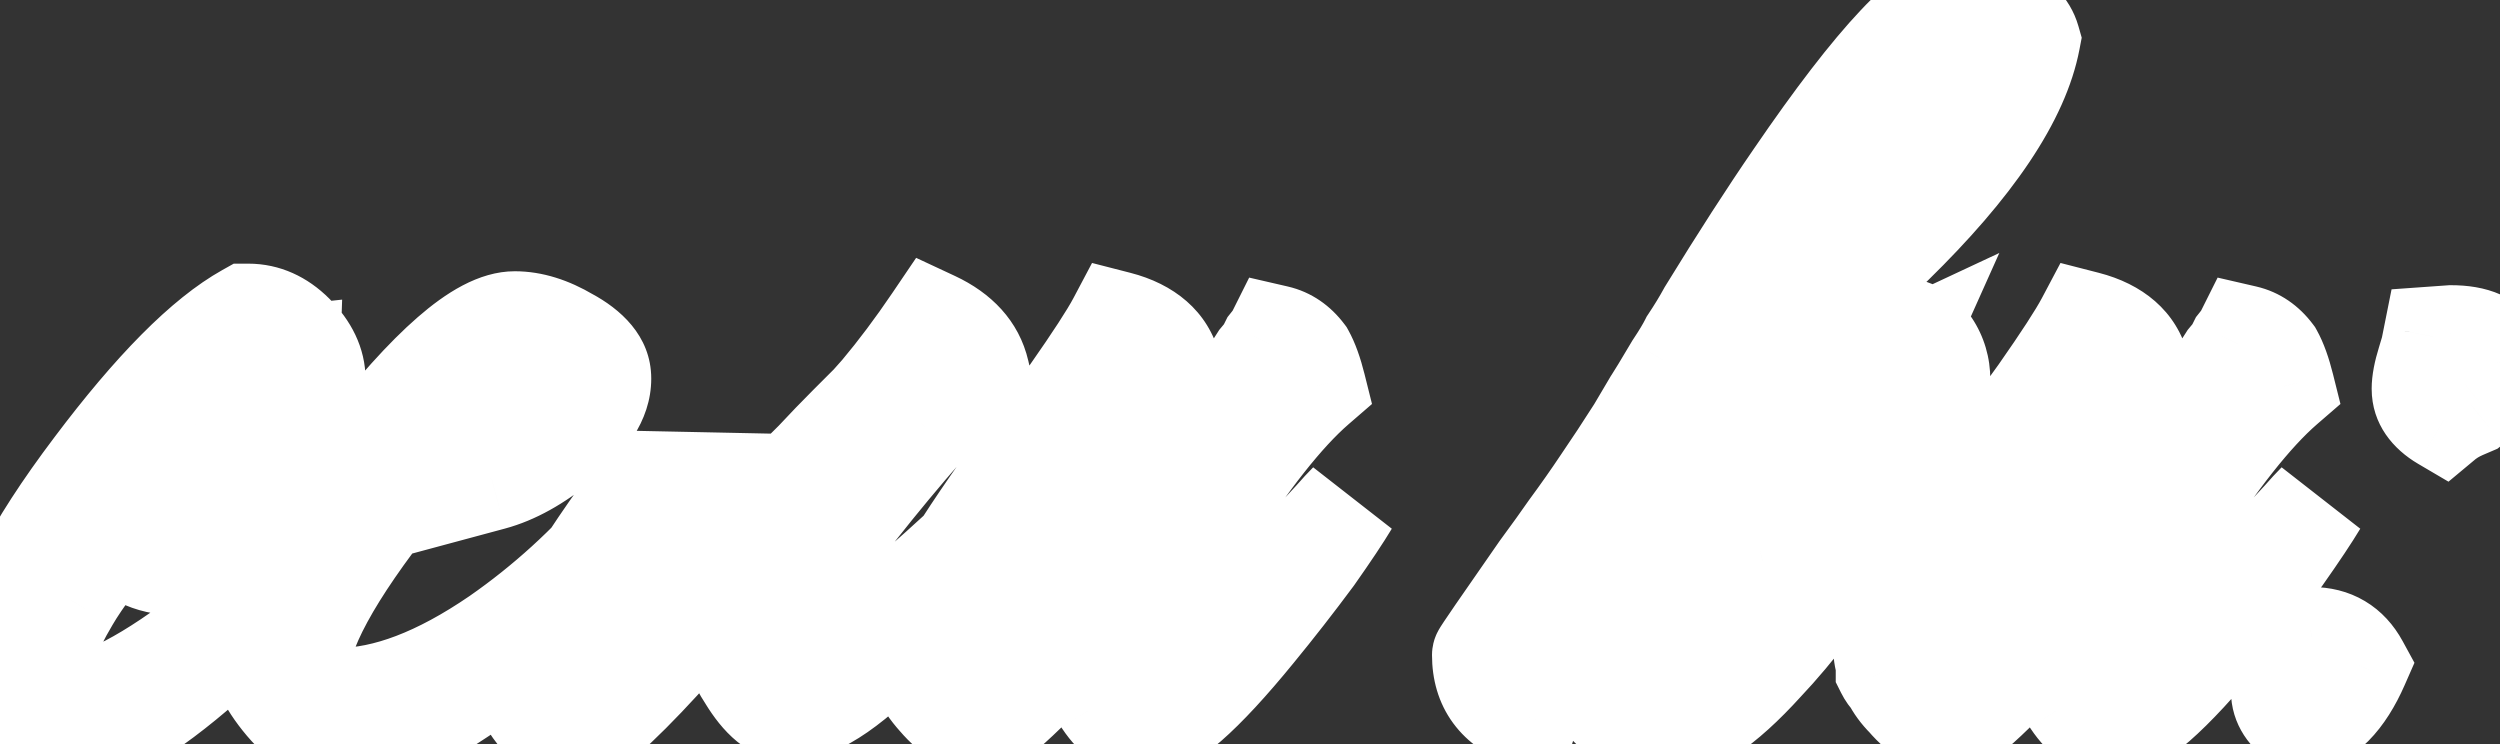
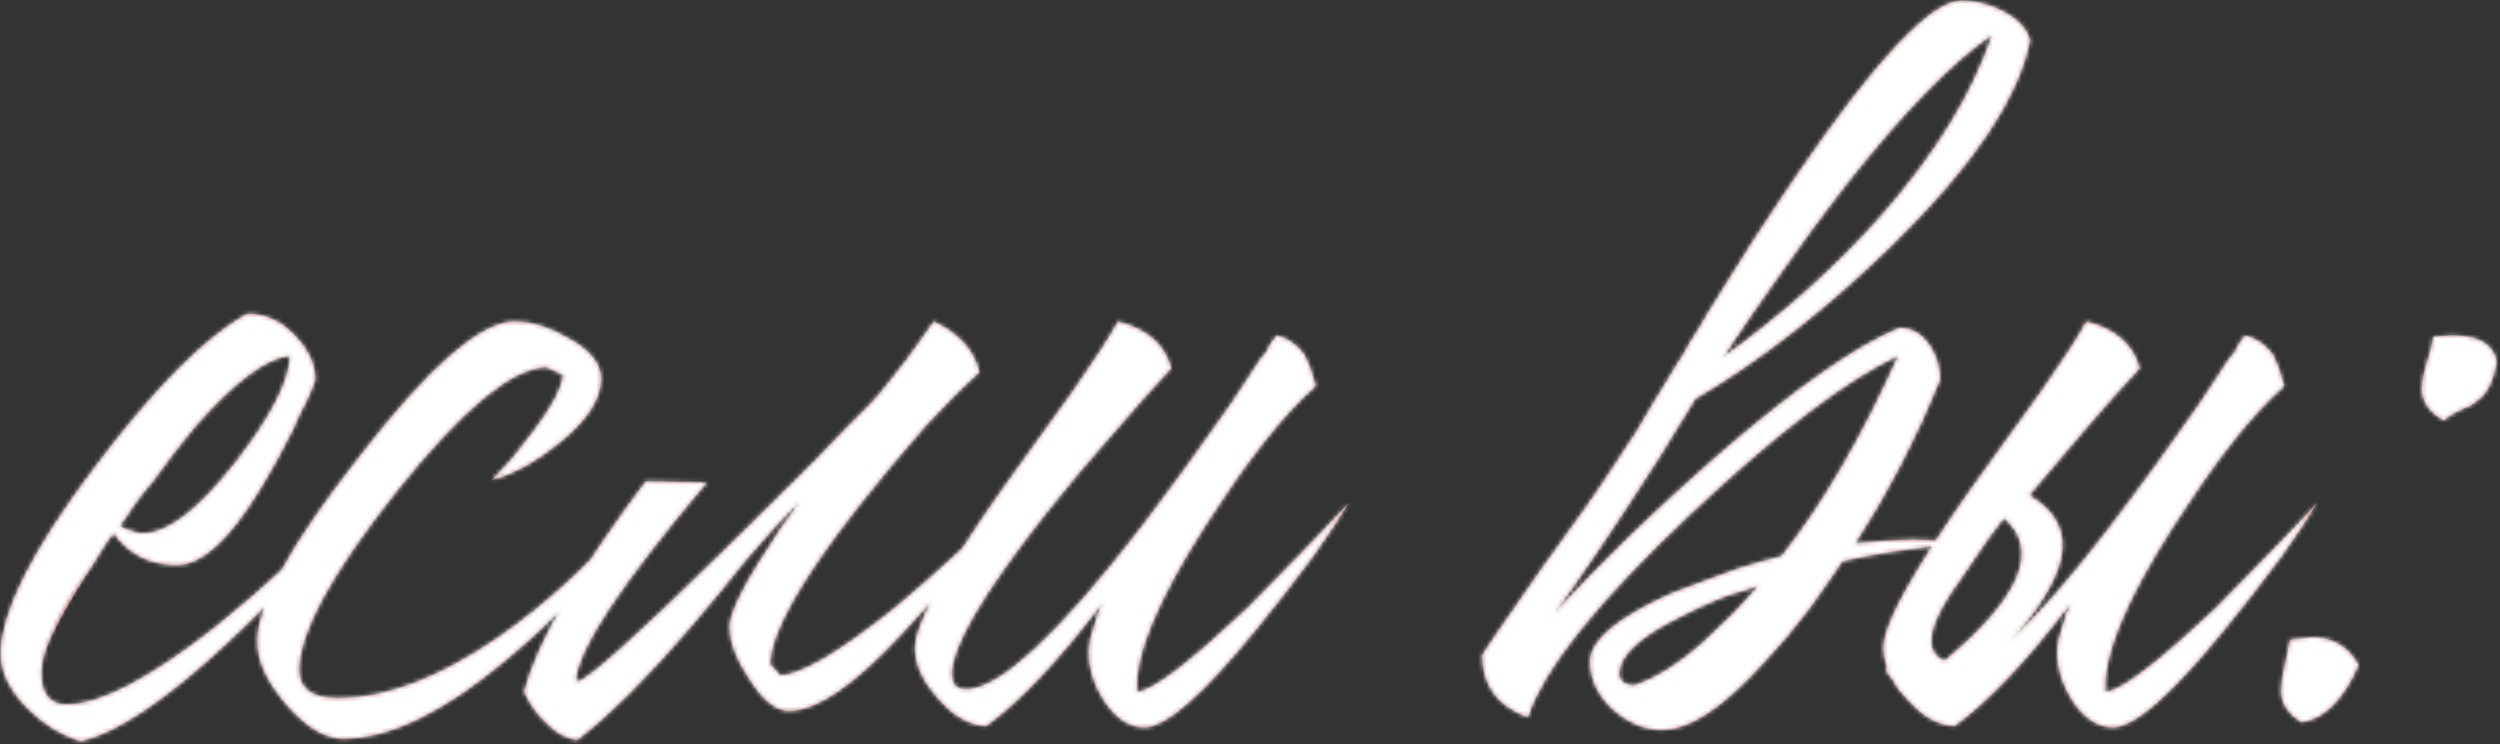
<svg xmlns="http://www.w3.org/2000/svg" width="598" height="178" viewBox="0 0 598 178" fill="none">
  <rect x="0" y="0" width="598" height="178" fill="#333333" stroke="none" />
  <mask id="path-1-outside-1_163_9" maskUnits="userSpaceOnUse" x="-11.913" y="-22.541" width="622" height="213" fill="black">
-     <rect fill="white" x="-11.913" y="-22.541" width="622" height="213" />
    <path d="M59.352 75.086C63.397 75.086 67.037 76.704 70.272 79.939C73.71 83.377 75.429 87.017 75.429 90.86L74.519 93.287L73.306 96.017C72.093 98.241 71.081 100.365 70.272 102.387C67.441 108.049 64.711 113.004 62.082 117.251C54.802 129.182 48.23 135.148 42.365 135.148C35.894 135.148 30.838 132.62 27.198 127.564L25.985 129.081L24.771 130.901L22.344 134.845C19.918 138.08 17.997 140.911 16.581 143.338C12.132 150.821 9.907 156.685 9.907 160.932C9.907 165.988 11.93 168.516 15.974 168.516C23.861 168.516 35.691 162.348 51.465 150.012C57.532 145.158 63.599 139.9 69.666 134.238C74.924 129.384 79.069 125.138 82.103 121.497C76.845 130.8 67.542 141.619 54.195 153.955C39.635 167.504 28.007 175.29 19.311 177.312C14.66 175.897 10.413 173.268 6.571 169.426C2.324 165.179 0.2 160.831 0.2 156.382C0.2 146.473 7.683 131.609 22.648 111.79C36.804 92.983 48.937 80.748 59.049 75.086H59.352ZM69.362 85.096C63.7 85.703 56.218 91.264 46.915 101.78C43.679 105.623 40.242 110.072 36.602 115.127C35.186 116.745 33.669 118.666 32.051 120.891L30.231 123.621L28.715 125.744C29.523 126.351 30.433 126.755 31.445 126.958C32.456 127.362 33.366 127.564 34.175 127.564C40.039 127.564 47.421 121.902 56.319 110.577C64.812 99.657 69.16 91.163 69.362 85.096ZM123.128 76.906C127.172 76.906 131.419 78.221 135.868 80.85C141.126 83.681 143.755 86.916 143.755 90.556C143.755 95.41 140.519 100.466 134.048 105.724C128.385 110.375 122.925 113.408 117.667 114.824C119.083 113.408 120.6 111.79 122.218 109.97C124.24 107.544 126.06 105.218 127.678 102.994C132.127 97.129 134.452 92.68 134.655 89.647L130.711 87.826C122.42 88.029 110.387 98.039 94.613 117.857C79.244 137.271 71.559 151.427 71.559 160.325C71.559 162.752 72.57 164.572 74.593 165.785C76.211 166.594 78.334 166.999 80.963 166.999C92.288 166.999 105.028 162.145 119.184 152.438C130.509 144.551 140.721 135.249 149.822 124.531C144.362 135.451 134.756 146.574 121.004 157.899C106.039 170.437 93.097 176.706 82.176 176.706C77.727 176.706 73.076 173.875 68.223 168.212C63.773 162.954 61.549 158 61.549 153.348C61.549 144.653 69.739 129.89 86.12 109.06C102.702 87.624 115.038 76.906 123.128 76.906ZM169.046 115.431C148.419 139.9 138.004 155.674 137.802 162.752L138.105 163.055C140.734 162.449 152.16 152.236 172.383 132.418C179.259 125.744 186.741 118.363 194.83 110.274C197.661 107.24 200.391 104.409 203.02 101.78C205.245 99.556 206.964 97.837 208.177 96.623L210.604 93.893C214.851 88.838 219.098 83.175 223.344 76.906C229.411 79.737 233.051 83.782 234.265 89.04C231.029 91.871 226.681 96.219 221.221 102.084C215.559 108.555 210.098 115.127 204.84 121.801C191.291 139.192 184.415 151.528 184.213 158.809L186.64 161.539C191.696 161.336 200.796 155.977 213.941 145.462C218.592 141.619 223.445 137.372 228.501 132.721C232.546 129.081 235.882 125.946 238.511 123.318C235.882 127.16 232.95 131.204 229.715 135.451C225.063 141.316 220.614 146.473 216.367 150.922C204.638 163.662 195.437 170.032 188.763 170.032C185.528 170.032 182.292 167.403 179.056 162.145C176.023 157.494 174.506 153.45 174.506 150.012C174.506 147.18 176.832 142.024 181.483 134.541C183.101 132.114 184.921 129.283 186.943 126.048C187.752 125.036 188.662 123.823 189.673 122.407L190.583 120.891L191.493 119.677C187.651 123.52 183.303 128.272 178.45 133.934L172.079 141.821L165.709 149.405C154.991 161.943 145.79 171.145 138.105 177.009C135.274 176.605 132.746 175.189 130.522 172.762C128.499 170.942 126.78 168.516 125.365 165.482C128.398 153.753 138.105 136.968 154.486 115.127L169.046 115.431ZM267.405 76.906C274.483 78.726 278.73 82.467 280.145 88.13C276.505 91.972 272.258 96.725 267.405 102.387C260.933 109.667 255.069 116.644 249.811 123.318C235.048 142.125 227.667 154.764 227.667 161.235C227.667 163.662 228.779 164.875 231.004 164.875C239.093 164.875 253.249 151.731 273.472 125.441C279.943 116.947 286.92 107.341 294.402 96.623C296.627 93.388 298.952 89.849 301.379 86.006L302.896 84.186L303.806 82.366C304.615 81.355 305.12 80.647 305.323 80.243C307.952 80.85 310.176 82.366 311.996 84.793C313.007 86.613 313.917 89.141 314.726 92.377C307.244 98.848 298.447 109.97 288.335 125.744C276.808 143.743 271.348 156.989 271.955 165.482C275.595 165.28 284.392 158.606 298.346 145.462C302.997 140.81 307.952 135.755 313.21 130.294C315.232 128.272 317.153 126.25 318.973 124.228C320.389 122.61 321.602 121.295 322.613 120.284C320.793 123.318 317.962 127.564 314.12 133.024C309.468 139.294 304.817 145.259 300.166 150.922C287.628 166.291 278.831 173.976 273.775 173.976C270.135 173.976 266.899 171.852 264.068 167.606C261.641 163.763 260.428 159.921 260.428 156.078C260.428 154.258 260.832 152.236 261.641 150.012L262.551 146.978L263.765 144.248C253.047 158.202 243.744 168.01 235.857 173.672C231.813 173.47 227.97 171.246 224.33 166.999C220.69 162.954 218.87 158.91 218.87 154.865C218.87 149.405 225.847 136.766 239.801 116.947L248.294 105.117L252.238 99.657L256.181 94.197C261.844 86.108 265.585 80.344 267.405 76.906ZM407.338 153.652C409.36 151.832 411.686 149.607 414.315 146.978C415.933 145.36 418.056 143.035 420.685 140.001C419.674 140.406 418.562 140.81 417.348 141.215C415.731 141.619 414.113 142.125 412.495 142.731C408.45 144.349 404.709 146.068 401.271 147.888C391.969 152.539 387.318 156.989 387.318 161.235C387.318 162.044 387.722 162.752 388.531 163.359C389.34 163.763 390.149 163.965 390.958 163.965C396.216 162.145 401.676 158.707 407.338 153.652ZM450.109 51.425C463.052 36.663 471.849 22.305 476.5 8.351C466.995 14.822 455.367 26.753 441.616 44.145C436.56 50.616 431.201 57.897 425.539 65.986C421.494 71.648 417.045 78.12 412.192 85.4C426.55 75.086 439.189 63.761 450.109 51.425ZM397.328 108.757C386.205 126.149 377.611 138.889 371.544 146.978C383.273 134.238 396.216 121.7 410.372 109.364C428.977 93.186 443.638 82.872 454.356 78.423C457.39 78.423 459.816 79.838 461.636 82.67C463.254 85.096 464.063 87.826 464.063 90.86C458.401 104.814 451.626 117.857 443.739 129.991L450.716 129.384L457.39 129.081C461.232 129.081 465.074 129.384 468.917 129.991C457.996 131.002 448.593 132.418 440.706 134.238C439.695 135.856 438.582 137.473 437.369 139.091C435.953 141.114 434.538 143.136 433.122 145.158C429.28 150.214 425.539 154.663 421.899 158.505C412.192 169.223 404.102 174.582 397.631 174.582C393.384 174.582 389.441 172.965 385.801 169.729C382.161 166.291 380.341 162.449 380.341 158.202C380.341 153.146 386.913 147.686 400.058 141.821C404.709 140.001 409.866 138.08 415.528 136.058C417.551 135.451 419.573 134.845 421.595 134.238C423.415 133.833 424.932 133.429 426.145 133.024C436.055 120.486 445.357 104.51 454.053 85.096C441.515 90.961 424.831 103.701 404.001 123.318C381.958 144.147 369.117 160.224 365.477 171.549C358.197 168.92 354.557 163.965 354.557 156.685C354.557 156.483 359.208 149.708 368.51 136.361C371.341 132.519 373.667 129.283 375.487 126.654C378.318 122.812 380.947 119.071 383.374 115.431C386.003 111.588 388.733 107.443 391.564 102.994L395.508 96.32C396.317 95.107 398.036 92.275 400.665 87.826C402.282 85.4 403.496 83.377 404.305 81.76C405.923 79.333 407.338 77.007 408.551 74.783C416.236 62.245 423.213 51.425 429.482 42.325C448.694 14.215 461.94 0.16 469.22 0.16C472.456 0.16 475.691 0.969 478.927 2.587C482.567 4.407 484.792 6.733 485.6 9.564C482.972 23.316 472.051 39.595 452.839 58.402C436.863 73.974 421.09 86.31 405.518 95.41L397.328 108.757ZM479.342 123.924C477.319 126.351 473.881 131.204 469.028 138.485C461.343 149 459.928 155.472 464.781 157.899H465.388C483.386 142.731 488.037 131.407 479.342 123.924ZM451.434 159.719C450.827 158.101 450.524 156.483 450.524 154.865C450.524 149.405 457.501 136.766 471.455 116.947L479.948 105.117L483.892 99.657L487.835 94.197C493.498 86.108 497.239 80.344 499.059 76.906C506.137 78.726 510.384 82.467 511.799 88.13C508.159 91.972 503.912 96.725 499.059 102.387C494.205 108.049 489.655 113.408 485.409 118.464C491.88 122.306 494.408 127.362 492.992 133.631C491.779 139.091 487.734 145.664 480.858 153.348C487.734 146.877 495.823 137.575 505.126 125.441C511.597 116.947 518.574 107.341 526.056 96.623C528.281 93.388 530.607 89.849 533.033 86.006L534.55 84.186L535.46 82.366C536.269 81.355 536.774 80.647 536.977 80.243C539.606 80.85 541.83 82.366 543.65 84.793C544.661 86.613 545.571 89.141 546.38 92.377C538.898 98.848 530.101 109.97 519.99 125.744C508.463 143.743 503.002 156.989 503.609 165.482C507.249 165.28 516.046 158.606 530 145.462C534.651 140.81 539.606 135.755 544.864 130.294C546.886 128.272 548.807 126.25 550.627 124.228C552.043 122.61 553.256 121.295 554.267 120.284C552.447 123.318 549.616 127.564 545.774 133.024C541.122 139.294 536.471 145.259 531.82 150.922C519.282 166.291 510.485 173.976 505.429 173.976C501.789 173.976 498.553 171.852 495.722 167.606C493.295 163.763 492.082 159.921 492.082 156.078C492.082 154.258 492.486 152.236 493.295 150.012L494.205 146.978L495.419 144.248C484.701 158.202 475.398 168.01 467.511 173.672C463.467 173.47 459.624 171.246 455.984 166.999C454.569 165.583 453.456 164.067 452.648 162.449C452.041 161.842 451.535 161.134 451.131 160.325C451.131 160.123 451.232 159.921 451.434 159.719ZM550.506 152.742L552.933 152.438C557.989 152.438 561.73 154.663 564.157 159.112C560.517 167.403 555.966 171.953 550.506 172.762C547.271 170.74 545.653 168.212 545.653 165.179C545.653 163.561 545.956 161.539 546.563 159.112L547.169 156.078L547.776 153.045L550.506 152.742ZM586.301 80.243C589.132 80.243 591.457 80.647 593.278 81.456C595.502 82.467 596.817 84.186 597.221 86.613C596.412 91.264 594.895 94.298 592.671 95.713L591.154 96.927L589.031 97.837C587.211 98.646 585.694 99.556 584.481 100.567C581.043 98.544 579.324 96.017 579.324 92.983C579.324 91.365 579.728 89.242 580.537 86.613L581.447 83.58L582.054 80.546L586.301 80.243Z" />
  </mask>
-   <path d="M59.352 75.086C63.397 75.086 67.037 76.704 70.272 79.939C73.71 83.377 75.429 87.017 75.429 90.86L74.519 93.287L73.306 96.017C72.093 98.241 71.081 100.365 70.272 102.387C67.441 108.049 64.711 113.004 62.082 117.251C54.802 129.182 48.23 135.148 42.365 135.148C35.894 135.148 30.838 132.62 27.198 127.564L25.985 129.081L24.771 130.901L22.344 134.845C19.918 138.08 17.997 140.911 16.581 143.338C12.132 150.821 9.907 156.685 9.907 160.932C9.907 165.988 11.93 168.516 15.974 168.516C23.861 168.516 35.691 162.348 51.465 150.012C57.532 145.158 63.599 139.9 69.666 134.238C74.924 129.384 79.069 125.138 82.103 121.497C76.845 130.8 67.542 141.619 54.195 153.955C39.635 167.504 28.007 175.29 19.311 177.312C14.66 175.897 10.413 173.268 6.571 169.426C2.324 165.179 0.2 160.831 0.2 156.382C0.2 146.473 7.683 131.609 22.648 111.79C36.804 92.983 48.937 80.748 59.049 75.086H59.352ZM69.362 85.096C63.7 85.703 56.218 91.264 46.915 101.78C43.679 105.623 40.242 110.072 36.602 115.127C35.186 116.745 33.669 118.666 32.051 120.891L30.231 123.621L28.715 125.744C29.523 126.351 30.433 126.755 31.445 126.958C32.456 127.362 33.366 127.564 34.175 127.564C40.039 127.564 47.421 121.902 56.319 110.577C64.812 99.657 69.16 91.163 69.362 85.096ZM123.128 76.906C127.172 76.906 131.419 78.221 135.868 80.85C141.126 83.681 143.755 86.916 143.755 90.556C143.755 95.41 140.519 100.466 134.048 105.724C128.385 110.375 122.925 113.408 117.667 114.824C119.083 113.408 120.6 111.79 122.218 109.97C124.24 107.544 126.06 105.218 127.678 102.994C132.127 97.129 134.452 92.68 134.655 89.647L130.711 87.826C122.42 88.029 110.387 98.039 94.613 117.857C79.244 137.271 71.559 151.427 71.559 160.325C71.559 162.752 72.57 164.572 74.593 165.785C76.211 166.594 78.334 166.999 80.963 166.999C92.288 166.999 105.028 162.145 119.184 152.438C130.509 144.551 140.721 135.249 149.822 124.531C144.362 135.451 134.756 146.574 121.004 157.899C106.039 170.437 93.097 176.706 82.176 176.706C77.727 176.706 73.076 173.875 68.223 168.212C63.773 162.954 61.549 158 61.549 153.348C61.549 144.653 69.739 129.89 86.12 109.06C102.702 87.624 115.038 76.906 123.128 76.906ZM169.046 115.431C148.419 139.9 138.004 155.674 137.802 162.752L138.105 163.055C140.734 162.449 152.16 152.236 172.383 132.418C179.259 125.744 186.741 118.363 194.83 110.274C197.661 107.24 200.391 104.409 203.02 101.78C205.245 99.556 206.964 97.837 208.177 96.623L210.604 93.893C214.851 88.838 219.098 83.175 223.344 76.906C229.411 79.737 233.051 83.782 234.265 89.04C231.029 91.871 226.681 96.219 221.221 102.084C215.559 108.555 210.098 115.127 204.84 121.801C191.291 139.192 184.415 151.528 184.213 158.809L186.64 161.539C191.696 161.336 200.796 155.977 213.941 145.462C218.592 141.619 223.445 137.372 228.501 132.721C232.546 129.081 235.882 125.946 238.511 123.318C235.882 127.16 232.95 131.204 229.715 135.451C225.063 141.316 220.614 146.473 216.367 150.922C204.638 163.662 195.437 170.032 188.763 170.032C185.528 170.032 182.292 167.403 179.056 162.145C176.023 157.494 174.506 153.45 174.506 150.012C174.506 147.18 176.832 142.024 181.483 134.541C183.101 132.114 184.921 129.283 186.943 126.048C187.752 125.036 188.662 123.823 189.673 122.407L190.583 120.891L191.493 119.677C187.651 123.52 183.303 128.272 178.45 133.934L172.079 141.821L165.709 149.405C154.991 161.943 145.79 171.145 138.105 177.009C135.274 176.605 132.746 175.189 130.522 172.762C128.499 170.942 126.78 168.516 125.365 165.482C128.398 153.753 138.105 136.968 154.486 115.127L169.046 115.431ZM267.405 76.906C274.483 78.726 278.73 82.467 280.145 88.13C276.505 91.972 272.258 96.725 267.405 102.387C260.933 109.667 255.069 116.644 249.811 123.318C235.048 142.125 227.667 154.764 227.667 161.235C227.667 163.662 228.779 164.875 231.004 164.875C239.093 164.875 253.249 151.731 273.472 125.441C279.943 116.947 286.92 107.341 294.402 96.623C296.627 93.388 298.952 89.849 301.379 86.006L302.896 84.186L303.806 82.366C304.615 81.355 305.12 80.647 305.323 80.243C307.952 80.85 310.176 82.366 311.996 84.793C313.007 86.613 313.917 89.141 314.726 92.377C307.244 98.848 298.447 109.97 288.335 125.744C276.808 143.743 271.348 156.989 271.955 165.482C275.595 165.28 284.392 158.606 298.346 145.462C302.997 140.81 307.952 135.755 313.21 130.294C315.232 128.272 317.153 126.25 318.973 124.228C320.389 122.61 321.602 121.295 322.613 120.284C320.793 123.318 317.962 127.564 314.12 133.024C309.468 139.294 304.817 145.259 300.166 150.922C287.628 166.291 278.831 173.976 273.775 173.976C270.135 173.976 266.899 171.852 264.068 167.606C261.641 163.763 260.428 159.921 260.428 156.078C260.428 154.258 260.832 152.236 261.641 150.012L262.551 146.978L263.765 144.248C253.047 158.202 243.744 168.01 235.857 173.672C231.813 173.47 227.97 171.246 224.33 166.999C220.69 162.954 218.87 158.91 218.87 154.865C218.87 149.405 225.847 136.766 239.801 116.947L248.294 105.117L252.238 99.657L256.181 94.197C261.844 86.108 265.585 80.344 267.405 76.906ZM407.338 153.652C409.36 151.832 411.686 149.607 414.315 146.978C415.933 145.36 418.056 143.035 420.685 140.001C419.674 140.406 418.562 140.81 417.348 141.215C415.731 141.619 414.113 142.125 412.495 142.731C408.45 144.349 404.709 146.068 401.271 147.888C391.969 152.539 387.318 156.989 387.318 161.235C387.318 162.044 387.722 162.752 388.531 163.359C389.34 163.763 390.149 163.965 390.958 163.965C396.216 162.145 401.676 158.707 407.338 153.652ZM450.109 51.425C463.052 36.663 471.849 22.305 476.5 8.351C466.995 14.822 455.367 26.753 441.616 44.145C436.56 50.616 431.201 57.897 425.539 65.986C421.494 71.648 417.045 78.12 412.192 85.4C426.55 75.086 439.189 63.761 450.109 51.425ZM397.328 108.757C386.205 126.149 377.611 138.889 371.544 146.978C383.273 134.238 396.216 121.7 410.372 109.364C428.977 93.186 443.638 82.872 454.356 78.423C457.39 78.423 459.816 79.838 461.636 82.67C463.254 85.096 464.063 87.826 464.063 90.86C458.401 104.814 451.626 117.857 443.739 129.991L450.716 129.384L457.39 129.081C461.232 129.081 465.074 129.384 468.917 129.991C457.996 131.002 448.593 132.418 440.706 134.238C439.695 135.856 438.582 137.473 437.369 139.091C435.953 141.114 434.538 143.136 433.122 145.158C429.28 150.214 425.539 154.663 421.899 158.505C412.192 169.223 404.102 174.582 397.631 174.582C393.384 174.582 389.441 172.965 385.801 169.729C382.161 166.291 380.341 162.449 380.341 158.202C380.341 153.146 386.913 147.686 400.058 141.821C404.709 140.001 409.866 138.08 415.528 136.058C417.551 135.451 419.573 134.845 421.595 134.238C423.415 133.833 424.932 133.429 426.145 133.024C436.055 120.486 445.357 104.51 454.053 85.096C441.515 90.961 424.831 103.701 404.001 123.318C381.958 144.147 369.117 160.224 365.477 171.549C358.197 168.92 354.557 163.965 354.557 156.685C354.557 156.483 359.208 149.708 368.51 136.361C371.341 132.519 373.667 129.283 375.487 126.654C378.318 122.812 380.947 119.071 383.374 115.431C386.003 111.588 388.733 107.443 391.564 102.994L395.508 96.32C396.317 95.107 398.036 92.275 400.665 87.826C402.282 85.4 403.496 83.377 404.305 81.76C405.923 79.333 407.338 77.007 408.551 74.783C416.236 62.245 423.213 51.425 429.482 42.325C448.694 14.215 461.94 0.16 469.22 0.16C472.456 0.16 475.691 0.969 478.927 2.587C482.567 4.407 484.792 6.733 485.6 9.564C482.972 23.316 472.051 39.595 452.839 58.402C436.863 73.974 421.09 86.31 405.518 95.41L397.328 108.757ZM479.342 123.924C477.319 126.351 473.881 131.204 469.028 138.485C461.343 149 459.928 155.472 464.781 157.899H465.388C483.386 142.731 488.037 131.407 479.342 123.924ZM451.434 159.719C450.827 158.101 450.524 156.483 450.524 154.865C450.524 149.405 457.501 136.766 471.455 116.947L479.948 105.117L483.892 99.657L487.835 94.197C493.498 86.108 497.239 80.344 499.059 76.906C506.137 78.726 510.384 82.467 511.799 88.13C508.159 91.972 503.912 96.725 499.059 102.387C494.205 108.049 489.655 113.408 485.409 118.464C491.88 122.306 494.408 127.362 492.992 133.631C491.779 139.091 487.734 145.664 480.858 153.348C487.734 146.877 495.823 137.575 505.126 125.441C511.597 116.947 518.574 107.341 526.056 96.623C528.281 93.388 530.607 89.849 533.033 86.006L534.55 84.186L535.46 82.366C536.269 81.355 536.774 80.647 536.977 80.243C539.606 80.85 541.83 82.366 543.65 84.793C544.661 86.613 545.571 89.141 546.38 92.377C538.898 98.848 530.101 109.97 519.99 125.744C508.463 143.743 503.002 156.989 503.609 165.482C507.249 165.28 516.046 158.606 530 145.462C534.651 140.81 539.606 135.755 544.864 130.294C546.886 128.272 548.807 126.25 550.627 124.228C552.043 122.61 553.256 121.295 554.267 120.284C552.447 123.318 549.616 127.564 545.774 133.024C541.122 139.294 536.471 145.259 531.82 150.922C519.282 166.291 510.485 173.976 505.429 173.976C501.789 173.976 498.553 171.852 495.722 167.606C493.295 163.763 492.082 159.921 492.082 156.078C492.082 154.258 492.486 152.236 493.295 150.012L494.205 146.978L495.419 144.248C484.701 158.202 475.398 168.01 467.511 173.672C463.467 173.47 459.624 171.246 455.984 166.999C454.569 165.583 453.456 164.067 452.648 162.449C452.041 161.842 451.535 161.134 451.131 160.325C451.131 160.123 451.232 159.921 451.434 159.719ZM550.506 152.742L552.933 152.438C557.989 152.438 561.73 154.663 564.157 159.112C560.517 167.403 555.966 171.953 550.506 172.762C547.271 170.74 545.653 168.212 545.653 165.179C545.653 163.561 545.956 161.539 546.563 159.112L547.169 156.078L547.776 153.045L550.506 152.742ZM586.301 80.243C589.132 80.243 591.457 80.647 593.278 81.456C595.502 82.467 596.817 84.186 597.221 86.613C596.412 91.264 594.895 94.298 592.671 95.713L591.154 96.927L589.031 97.837C587.211 98.646 585.694 99.556 584.481 100.567C581.043 98.544 579.324 96.017 579.324 92.983C579.324 91.365 579.728 89.242 580.537 86.613L581.447 83.58L582.054 80.546L586.301 80.243Z" fill="#B66F71" />
+   <path d="M59.352 75.086C63.397 75.086 67.037 76.704 70.272 79.939C73.71 83.377 75.429 87.017 75.429 90.86L74.519 93.287L73.306 96.017C72.093 98.241 71.081 100.365 70.272 102.387C67.441 108.049 64.711 113.004 62.082 117.251C54.802 129.182 48.23 135.148 42.365 135.148C35.894 135.148 30.838 132.62 27.198 127.564L25.985 129.081L24.771 130.901L22.344 134.845C12.132 150.821 9.907 156.685 9.907 160.932C9.907 165.988 11.93 168.516 15.974 168.516C23.861 168.516 35.691 162.348 51.465 150.012C57.532 145.158 63.599 139.9 69.666 134.238C74.924 129.384 79.069 125.138 82.103 121.497C76.845 130.8 67.542 141.619 54.195 153.955C39.635 167.504 28.007 175.29 19.311 177.312C14.66 175.897 10.413 173.268 6.571 169.426C2.324 165.179 0.2 160.831 0.2 156.382C0.2 146.473 7.683 131.609 22.648 111.79C36.804 92.983 48.937 80.748 59.049 75.086H59.352ZM69.362 85.096C63.7 85.703 56.218 91.264 46.915 101.78C43.679 105.623 40.242 110.072 36.602 115.127C35.186 116.745 33.669 118.666 32.051 120.891L30.231 123.621L28.715 125.744C29.523 126.351 30.433 126.755 31.445 126.958C32.456 127.362 33.366 127.564 34.175 127.564C40.039 127.564 47.421 121.902 56.319 110.577C64.812 99.657 69.16 91.163 69.362 85.096ZM123.128 76.906C127.172 76.906 131.419 78.221 135.868 80.85C141.126 83.681 143.755 86.916 143.755 90.556C143.755 95.41 140.519 100.466 134.048 105.724C128.385 110.375 122.925 113.408 117.667 114.824C119.083 113.408 120.6 111.79 122.218 109.97C124.24 107.544 126.06 105.218 127.678 102.994C132.127 97.129 134.452 92.68 134.655 89.647L130.711 87.826C122.42 88.029 110.387 98.039 94.613 117.857C79.244 137.271 71.559 151.427 71.559 160.325C71.559 162.752 72.57 164.572 74.593 165.785C76.211 166.594 78.334 166.999 80.963 166.999C92.288 166.999 105.028 162.145 119.184 152.438C130.509 144.551 140.721 135.249 149.822 124.531C144.362 135.451 134.756 146.574 121.004 157.899C106.039 170.437 93.097 176.706 82.176 176.706C77.727 176.706 73.076 173.875 68.223 168.212C63.773 162.954 61.549 158 61.549 153.348C61.549 144.653 69.739 129.89 86.12 109.06C102.702 87.624 115.038 76.906 123.128 76.906ZM169.046 115.431C148.419 139.9 138.004 155.674 137.802 162.752L138.105 163.055C140.734 162.449 152.16 152.236 172.383 132.418C179.259 125.744 186.741 118.363 194.83 110.274C197.661 107.24 200.391 104.409 203.02 101.78C205.245 99.556 206.964 97.837 208.177 96.623L210.604 93.893C214.851 88.838 219.098 83.175 223.344 76.906C229.411 79.737 233.051 83.782 234.265 89.04C231.029 91.871 226.681 96.219 221.221 102.084C215.559 108.555 210.098 115.127 204.84 121.801C191.291 139.192 184.415 151.528 184.213 158.809L186.64 161.539C191.696 161.336 200.796 155.977 213.941 145.462C218.592 141.619 223.445 137.372 228.501 132.721C232.546 129.081 235.882 125.946 238.511 123.318C235.882 127.16 232.95 131.204 229.715 135.451C225.063 141.316 220.614 146.473 216.367 150.922C204.638 163.662 195.437 170.032 188.763 170.032C185.528 170.032 182.292 167.403 179.056 162.145C176.023 157.494 174.506 153.45 174.506 150.012C174.506 147.18 176.832 142.024 181.483 134.541C183.101 132.114 184.921 129.283 186.943 126.048C187.752 125.036 188.662 123.823 189.673 122.407L190.583 120.891L191.493 119.677C187.651 123.52 183.303 128.272 178.45 133.934L172.079 141.821L165.709 149.405C154.991 161.943 145.79 171.145 138.105 177.009C135.274 176.605 132.746 175.189 130.522 172.762C128.499 170.942 126.78 168.516 125.365 165.482C128.398 153.753 138.105 136.968 154.486 115.127L169.046 115.431ZM267.405 76.906C274.483 78.726 278.73 82.467 280.145 88.13C276.505 91.972 272.258 96.725 267.405 102.387C260.933 109.667 255.069 116.644 249.811 123.318C235.048 142.125 227.667 154.764 227.667 161.235C227.667 163.662 228.779 164.875 231.004 164.875C239.093 164.875 253.249 151.731 273.472 125.441C279.943 116.947 286.92 107.341 294.402 96.623C296.627 93.388 298.952 89.849 301.379 86.006L302.896 84.186L303.806 82.366C304.615 81.355 305.12 80.647 305.323 80.243C307.952 80.85 310.176 82.366 311.996 84.793C313.007 86.613 313.917 89.141 314.726 92.377C307.244 98.848 298.447 109.97 288.335 125.744C276.808 143.743 271.348 156.989 271.955 165.482C275.595 165.28 284.392 158.606 298.346 145.462C302.997 140.81 307.952 135.755 313.21 130.294C315.232 128.272 317.153 126.25 318.973 124.228C320.389 122.61 321.602 121.295 322.613 120.284C320.793 123.318 317.962 127.564 314.12 133.024C309.468 139.294 304.817 145.259 300.166 150.922C287.628 166.291 278.831 173.976 273.775 173.976C270.135 173.976 266.899 171.852 264.068 167.606C261.641 163.763 260.428 159.921 260.428 156.078C260.428 154.258 260.832 152.236 261.641 150.012L262.551 146.978L263.765 144.248C253.047 158.202 243.744 168.01 235.857 173.672C231.813 173.47 227.97 171.246 224.33 166.999C220.69 162.954 218.87 158.91 218.87 154.865C218.87 149.405 225.847 136.766 239.801 116.947L248.294 105.117L252.238 99.657L256.181 94.197C261.844 86.108 265.585 80.344 267.405 76.906ZM407.338 153.652C409.36 151.832 411.686 149.607 414.315 146.978C415.933 145.36 418.056 143.035 420.685 140.001C419.674 140.406 418.562 140.81 417.348 141.215C415.731 141.619 414.113 142.125 412.495 142.731C408.45 144.349 404.709 146.068 401.271 147.888C391.969 152.539 387.318 156.989 387.318 161.235C387.318 162.044 387.722 162.752 388.531 163.359C389.34 163.763 390.149 163.965 390.958 163.965C396.216 162.145 401.676 158.707 407.338 153.652ZM450.109 51.425C463.052 36.663 471.849 22.305 476.5 8.351C466.995 14.822 455.367 26.753 441.616 44.145C436.56 50.616 431.201 57.897 425.539 65.986C421.494 71.648 417.045 78.12 412.192 85.4C426.55 75.086 439.189 63.761 450.109 51.425ZM397.328 108.757C386.205 126.149 377.611 138.889 371.544 146.978C383.273 134.238 396.216 121.7 410.372 109.364C428.977 93.186 443.638 82.872 454.356 78.423C457.39 78.423 459.816 79.838 461.636 82.67C463.254 85.096 464.063 87.826 464.063 90.86C458.401 104.814 451.626 117.857 443.739 129.991L450.716 129.384L457.39 129.081C461.232 129.081 465.074 129.384 468.917 129.991C457.996 131.002 448.593 132.418 440.706 134.238C439.695 135.856 438.582 137.473 437.369 139.091C435.953 141.114 434.538 143.136 433.122 145.158C429.28 150.214 425.539 154.663 421.899 158.505C412.192 169.223 404.102 174.582 397.631 174.582C393.384 174.582 389.441 172.965 385.801 169.729C382.161 166.291 380.341 162.449 380.341 158.202C380.341 153.146 386.913 147.686 400.058 141.821C404.709 140.001 409.866 138.08 415.528 136.058C417.551 135.451 419.573 134.845 421.595 134.238C423.415 133.833 424.932 133.429 426.145 133.024C436.055 120.486 445.357 104.51 454.053 85.096C441.515 90.961 424.831 103.701 404.001 123.318C381.958 144.147 369.117 160.224 365.477 171.549C358.197 168.92 354.557 163.965 354.557 156.685C354.557 156.483 359.208 149.708 368.51 136.361C371.341 132.519 373.667 129.283 375.487 126.654C378.318 122.812 380.947 119.071 383.374 115.431C386.003 111.588 388.733 107.443 391.564 102.994L395.508 96.32C396.317 95.107 398.036 92.275 400.665 87.826C402.282 85.4 403.496 83.377 404.305 81.76C405.923 79.333 407.338 77.007 408.551 74.783C416.236 62.245 423.213 51.425 429.482 42.325C448.694 14.215 461.94 0.16 469.22 0.16C472.456 0.16 475.691 0.969 478.927 2.587C482.567 4.407 484.792 6.733 485.6 9.564C482.972 23.316 472.051 39.595 452.839 58.402C436.863 73.974 421.09 86.31 405.518 95.41L397.328 108.757ZM479.342 123.924C477.319 126.351 473.881 131.204 469.028 138.485C461.343 149 459.928 155.472 464.781 157.899H465.388C483.386 142.731 488.037 131.407 479.342 123.924ZM451.434 159.719C450.827 158.101 450.524 156.483 450.524 154.865C450.524 149.405 457.501 136.766 471.455 116.947L479.948 105.117L483.892 99.657L487.835 94.197C493.498 86.108 497.239 80.344 499.059 76.906C506.137 78.726 510.384 82.467 511.799 88.13C508.159 91.972 503.912 96.725 499.059 102.387C494.205 108.049 489.655 113.408 485.409 118.464C491.88 122.306 494.408 127.362 492.992 133.631C491.779 139.091 487.734 145.664 480.858 153.348C487.734 146.877 495.823 137.575 505.126 125.441C511.597 116.947 518.574 107.341 526.056 96.623C528.281 93.388 530.607 89.849 533.033 86.006L534.55 84.186L535.46 82.366C536.269 81.355 536.774 80.647 536.977 80.243C539.606 80.85 541.83 82.366 543.65 84.793C544.661 86.613 545.571 89.141 546.38 92.377C538.898 98.848 530.101 109.97 519.99 125.744C508.463 143.743 503.002 156.989 503.609 165.482C507.249 165.28 516.046 158.606 530 145.462C534.651 140.81 539.606 135.755 544.864 130.294C546.886 128.272 548.807 126.25 550.627 124.228C552.043 122.61 553.256 121.295 554.267 120.284C552.447 123.318 549.616 127.564 545.774 133.024C541.122 139.294 536.471 145.259 531.82 150.922C519.282 166.291 510.485 173.976 505.429 173.976C501.789 173.976 498.553 171.852 495.722 167.606C493.295 163.763 492.082 159.921 492.082 156.078C492.082 154.258 492.486 152.236 493.295 150.012L494.205 146.978L495.419 144.248C484.701 158.202 475.398 168.01 467.511 173.672C463.467 173.47 459.624 171.246 455.984 166.999C454.569 165.583 453.456 164.067 452.648 162.449C452.041 161.842 451.535 161.134 451.131 160.325C451.131 160.123 451.232 159.921 451.434 159.719ZM550.506 152.742L552.933 152.438C557.989 152.438 561.73 154.663 564.157 159.112C560.517 167.403 555.966 171.953 550.506 172.762C547.271 170.74 545.653 168.212 545.653 165.179C545.653 163.561 545.956 161.539 546.563 159.112L547.169 156.078L547.776 153.045L550.506 152.742ZM586.301 80.243C589.132 80.243 591.457 80.647 593.278 81.456C595.502 82.467 596.817 84.186 597.221 86.613C596.412 91.264 594.895 94.298 592.671 95.713L591.154 96.927L589.031 97.837C587.211 98.646 585.694 99.556 584.481 100.567C581.043 98.544 579.324 96.017 579.324 92.983C579.324 91.365 579.728 89.242 580.537 86.613L581.447 83.58L582.054 80.546L586.301 80.243Z" fill="#B66F71" />
  <path d="M70.272 79.939L61.772 88.44L61.772 88.44L70.272 79.939ZM75.429 90.86L86.686 95.081L87.451 93.04V90.86H75.429ZM74.519 93.287L85.505 98.169L85.65 97.843L85.776 97.508L74.519 93.287ZM73.306 96.017L83.86 101.773L84.093 101.345L84.292 100.899L73.306 96.017ZM70.272 102.387L81.025 107.763L81.249 107.316L81.434 106.852L70.272 102.387ZM62.082 117.251L51.861 110.923L51.84 110.956L51.82 110.989L62.082 117.251ZM27.198 127.564L36.954 120.54L27.702 107.69L17.81 120.054L27.198 127.564ZM25.985 129.081L16.597 121.571L16.271 121.978L15.982 122.413L25.985 129.081ZM24.771 130.901L14.768 124.233L14.647 124.414L14.533 124.6L24.771 130.901ZM22.344 134.845L31.962 142.058L32.293 141.616L32.583 141.145L22.344 134.845ZM16.581 143.338L26.914 149.482L26.94 149.439L26.965 149.396L16.581 143.338ZM51.465 150.012L58.871 159.481L58.923 159.441L58.975 159.399L51.465 150.012ZM69.666 134.238L61.512 125.404L61.487 125.427L61.463 125.449L69.666 134.238ZM82.103 121.497L92.569 127.413L72.867 113.801L82.103 121.497ZM54.195 153.955L46.036 145.127L46.021 145.14L46.006 145.154L54.195 153.955ZM19.311 177.312L15.811 188.813L18.894 189.752L22.034 189.022L19.311 177.312ZM6.571 169.426L15.071 160.925L6.571 169.426ZM22.648 111.79L32.242 119.035L32.247 119.027L32.253 119.02L22.648 111.79ZM59.049 75.086V63.064H55.912L53.175 64.597L59.049 75.086ZM69.362 85.096L81.378 85.497L81.838 71.669L68.082 73.143L69.362 85.096ZM46.915 101.78L37.911 93.815L37.814 93.924L37.719 94.037L46.915 101.78ZM36.602 115.127L45.649 123.044L46.024 122.614L46.358 122.152L36.602 115.127ZM32.051 120.891L22.329 113.82L22.185 114.018L22.049 114.222L32.051 120.891ZM30.231 123.621L40.014 130.608L40.127 130.451L40.234 130.289L30.231 123.621ZM28.715 125.744L18.932 118.757L12.105 128.314L21.502 135.362L28.715 125.744ZM31.445 126.958L35.909 115.796L34.885 115.386L33.802 115.169L31.445 126.958ZM56.319 110.577L65.772 118.004L65.79 117.981L65.808 117.958L56.319 110.577ZM59.352 87.108C59.779 87.108 60.468 87.136 61.772 88.44L78.773 71.439C73.606 66.271 67.014 63.064 59.352 63.064V87.108ZM61.772 88.44C62.71 89.378 63.109 90.041 63.269 90.381C63.408 90.675 63.407 90.799 63.407 90.86H87.451C87.451 83.038 83.836 76.502 78.773 71.439L61.772 88.44ZM64.173 86.639L63.263 89.066L85.776 97.508L86.686 95.081L64.173 86.639ZM63.534 88.404L62.32 91.134L84.292 100.899L85.505 98.169L63.534 88.404ZM62.752 90.26C61.346 92.837 60.122 95.393 59.111 97.922L81.434 106.852C82.041 105.336 82.839 103.645 83.86 101.773L62.752 90.26ZM59.52 97.011C56.81 102.429 54.256 107.054 51.861 110.923L72.304 123.578C75.167 118.954 78.072 113.669 81.025 107.763L59.52 97.011ZM51.82 110.989C48.477 116.468 45.707 119.871 43.613 121.772C41.436 123.748 41.096 123.126 42.365 123.126V147.17C49.498 147.17 55.377 143.565 59.773 139.575C64.251 135.511 68.408 129.964 72.344 123.512L51.82 110.989ZM42.365 123.126C39.583 123.126 38.233 122.317 36.954 120.54L17.442 134.589C23.443 142.923 32.204 147.17 42.365 147.17V123.126ZM17.81 120.054L16.597 121.571L35.372 136.591L36.585 135.074L17.81 120.054ZM15.982 122.413L14.768 124.233L34.774 137.57L35.987 135.75L15.982 122.413ZM14.533 124.6L12.106 128.544L32.583 141.145L35.01 137.202L14.533 124.6ZM12.727 127.631C10.132 131.091 7.922 134.323 6.197 137.281L26.965 149.396C28.071 147.5 29.703 145.069 31.962 142.058L12.727 127.631ZM6.248 137.194C1.631 144.958 -2.114 153.226 -2.114 160.932H21.929C21.929 160.145 22.633 156.683 26.914 149.482L6.248 137.194ZM-2.114 160.932C-2.114 164.744 -1.405 169.828 2.037 174.13C5.888 178.943 11.299 180.537 15.974 180.537V156.494C16.195 156.494 16.941 156.527 17.944 156.945C19.02 157.393 20.036 158.14 20.811 159.11C22.23 160.883 21.929 162.175 21.929 160.932H-2.114ZM15.974 180.537C22.757 180.537 29.726 177.987 36.32 174.55C43.122 171.003 50.662 165.901 58.871 159.481L44.059 140.542C36.494 146.458 30.232 150.608 25.204 153.23C19.968 155.96 17.078 156.494 15.974 156.494V180.537ZM58.975 159.399C65.296 154.342 71.593 148.883 77.868 143.026L61.463 125.449C55.605 130.917 49.768 135.974 43.955 140.624L58.975 159.399ZM77.82 143.071C83.29 138.022 87.847 133.383 91.338 129.194L72.867 113.801C70.292 116.892 66.558 120.746 61.512 125.404L77.82 143.071ZM71.637 115.582C67.274 123.301 59.014 133.132 46.036 145.127L62.355 162.784C76.071 150.106 86.416 138.299 92.569 127.413L71.637 115.582ZM46.006 145.154C31.525 158.629 21.918 164.364 16.588 165.603L22.034 189.022C34.095 186.217 47.745 176.379 62.385 162.756L46.006 145.154ZM22.811 165.812C20.261 165.035 17.685 163.539 15.071 160.925L-1.93 177.926C3.141 182.997 9.058 186.758 15.811 188.813L22.811 165.812ZM15.071 160.925C12.268 158.121 12.222 156.654 12.222 156.382H-11.821C-11.821 165.008 -7.62 172.236 -1.93 177.926L15.071 160.925ZM12.222 156.382C12.222 154.169 13.151 149.959 16.55 143.208C19.85 136.653 25.005 128.619 32.242 119.035L13.054 104.546C5.326 114.78 -0.743 124.087 -4.926 132.397C-9.009 140.509 -11.821 148.685 -11.821 156.382H12.222ZM32.253 119.02C46.228 100.453 57.116 89.947 64.923 85.575L53.175 64.597C40.759 71.55 27.379 85.514 13.043 104.561L32.253 119.02ZM59.049 87.108H59.352V63.064H59.049V87.108ZM68.082 73.143C62.162 73.777 56.814 76.743 52.333 80.074C47.679 83.532 42.866 88.213 37.911 93.815L55.919 109.746C60.267 104.831 63.846 101.474 66.675 99.371C69.676 97.141 70.901 97.022 70.643 97.05L68.082 73.143ZM37.719 94.037C34.248 98.159 30.623 102.856 26.845 108.103L46.358 122.152C49.86 117.287 53.111 113.086 56.111 109.524L37.719 94.037ZM27.554 107.211C25.846 109.163 24.104 111.38 22.329 113.82L41.774 127.962C43.235 125.953 44.526 124.327 45.649 123.044L27.554 107.211ZM22.049 114.222L20.229 116.952L40.234 130.289L42.054 127.559L22.049 114.222ZM20.449 116.633L18.932 118.757L38.497 132.732L40.014 130.608L20.449 116.633ZM21.502 135.362C23.776 137.067 26.352 138.199 29.087 138.746L33.802 115.169C34.515 115.312 35.271 115.635 35.928 116.127L21.502 135.362ZM26.98 138.12C28.949 138.907 31.407 139.586 34.175 139.586V115.543C34.768 115.543 35.219 115.616 35.493 115.677C35.633 115.708 35.737 115.738 35.804 115.759C35.871 115.78 35.907 115.795 35.909 115.796L26.98 138.12ZM34.175 139.586C40.904 139.586 46.783 136.418 51.426 132.856C56.224 129.176 61.001 124.076 65.772 118.004L46.866 103.15C42.738 108.403 39.376 111.797 36.792 113.779C34.054 115.88 33.31 115.543 34.175 115.543V139.586ZM65.808 117.958C70.331 112.143 74.018 106.637 76.651 101.495C79.219 96.479 81.193 91.023 81.378 85.497L57.347 84.696C57.329 85.236 57.029 87.061 55.249 90.539C53.533 93.889 50.8 98.091 46.829 103.196L65.808 117.958ZM135.868 80.85L129.752 91.199L129.958 91.321L130.168 91.434L135.868 80.85ZM134.048 105.724L126.467 96.393L126.442 96.414L126.417 96.434L134.048 105.724ZM117.667 114.824L109.167 106.323L77.366 138.124L120.793 126.432L117.667 114.824ZM122.218 109.97L131.203 117.957L131.33 117.814L131.453 117.667L122.218 109.97ZM127.678 102.994L118.1 95.728L118.027 95.825L117.955 95.923L127.678 102.994ZM134.655 89.647L146.65 90.446L147.2 82.196L139.692 78.731L134.655 89.647ZM130.711 87.826L135.749 76.911L133.212 75.74L130.418 75.808L130.711 87.826ZM94.613 117.857L85.207 110.371L85.197 110.383L85.188 110.395L94.613 117.857ZM74.593 165.785L68.408 176.094L68.803 176.332L69.216 176.538L74.593 165.785ZM119.184 152.438L125.983 162.353L126.019 162.328L126.054 162.304L119.184 152.438ZM149.822 124.531L160.574 129.907L140.658 116.75L149.822 124.531ZM121.004 157.899L113.362 148.619L113.323 148.651L113.284 148.684L121.004 157.899ZM68.223 168.212L59.045 175.978L59.07 176.007L59.095 176.036L68.223 168.212ZM86.12 109.06L95.57 116.492L95.599 116.454L95.629 116.416L86.12 109.06ZM123.128 88.928C124.501 88.928 126.65 89.366 129.752 91.199L141.984 70.5C136.188 67.075 129.843 64.884 123.128 64.884V88.928ZM130.168 91.434C131.021 91.894 131.607 92.284 131.989 92.578C132.372 92.872 132.485 93.02 132.453 92.981C132.412 92.93 132.215 92.672 132.033 92.196C131.843 91.7 131.733 91.131 131.733 90.556H155.777C155.777 80.14 148.078 73.77 141.567 70.265L130.168 91.434ZM131.733 90.556C131.733 90.197 131.876 90.456 131.202 91.508C130.486 92.627 129.065 94.282 126.467 96.393L141.629 115.054C148.965 109.093 155.777 100.953 155.777 90.556H131.733ZM126.417 96.434C121.643 100.356 117.685 102.369 114.542 103.215L120.793 126.432C128.166 124.447 135.128 120.394 141.679 115.013L126.417 96.434ZM126.168 123.325C127.781 121.712 129.461 119.917 131.203 117.957L113.232 101.984C111.739 103.664 110.385 105.105 109.167 106.323L126.168 123.325ZM131.453 117.667C133.62 115.066 135.606 112.531 137.4 110.064L117.955 95.923C116.514 97.905 114.859 100.021 112.982 102.274L131.453 117.667ZM137.255 110.259C139.717 107.015 141.832 103.851 143.413 100.827C144.909 97.966 146.388 94.369 146.65 90.446L122.659 88.847C122.719 87.957 122.934 88.102 122.105 89.689C121.36 91.114 120.088 93.108 118.1 95.728L137.255 110.259ZM139.692 78.731L135.749 76.911L125.673 98.742L129.617 100.562L139.692 78.731ZM130.418 75.808C122.038 76.013 114.279 80.837 107.78 86.244C100.868 91.994 93.333 100.161 85.207 110.371L104.019 125.344C111.667 115.735 118.036 108.988 123.157 104.728C128.69 100.124 131.093 99.843 131.004 99.845L130.418 75.808ZM85.188 110.395C77.276 120.389 71.055 129.383 66.757 137.299C62.618 144.924 59.538 152.839 59.538 160.325H83.581C83.581 158.913 84.343 155.302 87.888 148.77C91.275 142.531 96.581 134.74 104.039 125.319L85.188 110.395ZM59.538 160.325C59.538 166.825 62.637 172.632 68.408 176.094L80.778 155.477C81.331 155.809 82.178 156.504 82.827 157.672C83.466 158.824 83.581 159.836 83.581 160.325H59.538ZM69.216 176.538C73.086 178.473 77.252 179.021 80.963 179.021V154.977C80.248 154.977 79.83 154.921 79.648 154.886C79.468 154.852 79.619 154.858 79.969 155.033L69.216 176.538ZM80.963 179.021C95.67 179.021 110.792 172.769 125.983 162.353L112.385 142.524C99.264 151.521 88.906 154.977 80.963 154.977V179.021ZM126.054 162.304C138.247 153.813 149.227 143.806 158.986 132.312L140.658 116.75C132.216 126.692 122.771 135.29 112.314 142.573L126.054 162.304ZM139.069 119.155C134.624 128.044 126.362 137.912 113.362 148.619L128.646 167.179C143.149 155.235 154.099 142.858 160.574 129.907L139.069 119.155ZM113.284 148.684C98.958 160.686 88.776 164.684 82.176 164.684V188.728C97.417 188.728 113.12 180.188 128.725 167.113L113.284 148.684ZM82.176 164.684C82.603 164.684 82.466 164.839 81.602 164.313C80.675 163.749 79.235 162.588 77.35 160.389L59.095 176.036C64.74 182.622 72.438 188.728 82.176 188.728V164.684ZM77.4 160.447C73.931 156.347 73.571 154.064 73.571 153.348H49.527C49.527 161.935 53.616 169.561 59.045 175.978L77.4 160.447ZM73.571 153.348C73.571 152.19 74.33 148.57 78.204 141.587C81.865 134.988 87.579 126.652 95.57 116.492L76.67 101.629C68.279 112.298 61.709 121.758 57.179 129.922C52.863 137.702 49.527 145.811 49.527 153.348H73.571ZM95.629 116.416C103.707 105.973 110.383 98.634 115.694 94.02C121.564 88.919 123.763 88.928 123.128 88.928V64.884C114.403 64.884 106.389 70.253 99.924 75.87C92.899 81.974 85.115 90.712 76.611 101.705L95.629 116.416ZM169.046 115.431L178.238 123.179L194.459 103.936L169.296 103.411L169.046 115.431ZM137.802 162.752L125.785 162.409L125.637 167.589L129.301 171.253L137.802 162.752ZM138.105 163.055L129.604 171.556L134.316 176.268L140.808 174.769L138.105 163.055ZM172.383 132.418L164.01 123.791L163.989 123.811L163.968 123.832L172.383 132.418ZM194.83 110.274L203.331 118.774L203.477 118.628L203.619 118.476L194.83 110.274ZM208.177 96.623L216.678 105.124L216.928 104.874L217.162 104.61L208.177 96.623ZM210.604 93.893L219.589 101.88L219.701 101.754L219.809 101.626L210.604 93.893ZM223.344 76.906L228.428 66.012L219.14 61.678L213.391 70.164L223.344 76.906ZM234.265 89.04L242.181 98.087L247.597 93.348L245.979 86.337L234.265 89.04ZM221.221 102.084L212.422 93.892L212.296 94.028L212.174 94.167L221.221 102.084ZM204.84 121.801L195.397 114.361L195.377 114.387L195.357 114.412L204.84 121.801ZM184.213 158.809L172.196 158.475L172.064 163.236L175.228 166.795L184.213 158.809ZM186.64 161.539L177.655 169.526L181.435 173.778L187.12 173.551L186.64 161.539ZM213.941 145.462L221.451 154.849L221.524 154.79L221.597 154.73L213.941 145.462ZM228.501 132.721L220.459 123.785L220.41 123.829L220.362 123.874L228.501 132.721ZM238.511 123.318L248.433 130.106L230.011 114.817L238.511 123.318ZM229.715 135.451L239.134 142.921L239.206 142.83L239.277 142.737L229.715 135.451ZM216.367 150.922L207.671 142.621L207.597 142.699L207.523 142.779L216.367 150.922ZM179.056 162.145L189.295 155.845L189.212 155.71L189.126 155.578L179.056 162.145ZM181.483 134.541L171.48 127.873L171.374 128.032L171.273 128.194L181.483 134.541ZM186.943 126.048L177.556 118.538L177.119 119.083L176.749 119.676L186.943 126.048ZM189.673 122.407L199.456 129.395L199.735 129.004L199.982 128.593L189.673 122.407ZM190.583 120.891L180.966 113.678L180.594 114.174L180.275 114.706L190.583 120.891ZM191.493 119.677L201.111 126.89L182.993 111.177L191.493 119.677ZM178.45 133.934L169.322 126.111L169.208 126.244L169.097 126.381L178.45 133.934ZM172.079 141.821L181.285 149.554L181.359 149.465L181.432 149.375L172.079 141.821ZM165.709 149.405L174.847 157.216L174.881 157.177L174.914 157.137L165.709 149.405ZM138.105 177.009L136.405 188.91L141.393 189.623L145.398 186.566L138.105 177.009ZM130.522 172.762L139.383 164.639L138.993 164.213L138.564 163.827L130.522 172.762ZM125.365 165.482L113.726 162.472L112.645 166.653L114.471 170.566L125.365 165.482ZM154.486 115.127L154.736 103.108L148.569 102.98L144.868 107.914L154.486 115.127ZM159.854 107.682C149.415 120.067 141.314 130.536 135.732 138.989C132.945 143.21 130.635 147.155 128.966 150.748C127.403 154.11 125.905 158.195 125.785 162.409L149.819 163.095C149.799 163.771 149.679 163.229 150.771 160.878C151.756 158.758 153.376 155.903 155.797 152.237C160.63 144.917 168.05 135.264 178.238 123.179L159.854 107.682ZM129.301 171.253L129.604 171.556L146.606 154.555L146.302 154.251L129.301 171.253ZM140.808 174.769C143.202 174.217 145.095 173.058 145.86 172.581C146.931 171.914 148.019 171.126 149.059 170.325C151.157 168.711 153.715 166.535 156.658 163.904C162.577 158.613 170.644 150.954 180.797 141.004L163.968 123.832C153.898 133.7 146.141 141.056 140.635 145.978C137.865 148.454 135.809 150.183 134.393 151.273C133.676 151.825 133.282 152.089 133.146 152.174C132.705 152.449 133.665 151.742 135.402 151.341L140.808 174.769ZM180.756 141.044C187.682 134.322 195.207 126.898 203.331 118.774L186.329 101.773C178.275 109.828 170.835 117.166 164.01 123.791L180.756 141.044ZM203.619 118.476C206.366 115.533 209 112.802 211.521 110.281L194.52 93.279C191.783 96.017 188.956 98.948 186.042 102.071L203.619 118.476ZM211.521 110.281C213.746 108.056 215.465 106.337 216.678 105.124L199.677 88.123C198.463 89.336 196.744 91.055 194.52 93.279L211.521 110.281ZM217.162 104.61L219.589 101.88L201.619 85.906L199.192 88.636L217.162 104.61ZM219.809 101.626C224.357 96.211 228.851 90.212 233.297 83.648L213.391 70.164C209.344 76.139 205.344 81.464 201.399 86.161L219.809 101.626ZM218.26 87.8C221.865 89.482 222.368 90.95 222.551 91.743L245.979 86.337C243.735 76.614 236.957 69.992 228.428 66.012L218.26 87.8ZM226.348 79.993C222.646 83.232 217.967 87.936 212.422 93.892L230.02 110.275C235.395 104.502 239.412 100.51 242.181 98.087L226.348 79.993ZM212.174 94.167C206.377 100.792 200.785 107.523 195.397 114.361L214.283 129.241C219.412 122.731 224.74 116.318 230.268 110L212.174 94.167ZM195.357 114.412C188.389 123.357 182.875 131.328 179.021 138.244C175.368 144.797 172.381 151.817 172.196 158.475L196.23 159.142C196.248 158.52 196.8 155.732 200.022 149.949C203.044 144.529 207.743 137.637 214.324 129.189L195.357 114.412ZM175.228 166.795L177.655 169.526L195.625 153.552L193.198 150.822L175.228 166.795ZM187.12 173.551C192.829 173.323 198.574 170.543 203.357 167.727C208.6 164.639 214.661 160.281 221.451 154.849L206.431 136.074C200.076 141.158 195.014 144.737 191.157 147.009C186.839 149.551 185.507 149.553 186.159 149.526L187.12 173.551ZM221.597 154.73C226.434 150.734 231.449 146.345 236.641 141.568L220.362 123.874C215.442 128.4 210.75 132.504 206.284 136.193L221.597 154.73ZM236.543 141.657C240.68 137.934 244.183 134.647 247.012 131.818L230.011 114.817C227.582 117.246 224.411 120.228 220.459 123.785L236.543 141.657ZM228.59 116.529C226.092 120.18 223.281 124.058 220.152 128.165L239.277 142.737C242.619 138.35 245.673 134.139 248.433 130.106L228.59 116.529ZM220.295 127.981C215.825 133.617 211.617 138.487 207.671 142.621L225.063 159.222C229.611 154.458 234.301 149.015 239.134 142.921L220.295 127.981ZM207.523 142.779C201.971 148.81 197.416 152.886 193.827 155.37C190.012 158.011 188.499 158.01 188.763 158.01V182.054C195.701 182.054 202.126 178.868 207.512 175.139C213.125 171.253 219.035 165.774 225.212 159.064L207.523 142.779ZM188.763 158.01C189.625 158.01 190.348 158.193 190.861 158.402C191.344 158.598 191.549 158.778 191.491 158.73C191.429 158.68 191.182 158.465 190.777 157.97C190.375 157.481 189.876 156.789 189.295 155.845L168.818 168.446C172.331 174.155 178.686 182.054 188.763 182.054V158.01ZM189.126 155.578C187.961 153.792 187.277 152.407 186.9 151.402C186.523 150.398 186.528 149.972 186.528 150.012H162.484C162.484 156.811 165.392 163.2 168.987 168.712L189.126 155.578ZM186.528 150.012C186.528 150.838 186.378 151.181 186.485 150.813C186.574 150.507 186.783 149.908 187.209 148.963C188.069 147.057 189.512 144.397 191.693 140.888L171.273 128.194C168.803 132.168 166.758 135.827 165.291 139.078C163.989 141.965 162.484 145.916 162.484 150.012H186.528ZM191.486 141.21C193.185 138.66 195.071 135.726 197.138 132.419L176.749 119.676C174.771 122.84 173.016 125.568 171.48 127.873L191.486 141.21ZM196.331 133.558C197.313 132.33 198.358 130.932 199.456 129.395L179.891 115.42C178.967 116.714 178.191 117.743 177.556 118.538L196.331 133.558ZM199.982 128.593L200.892 127.076L180.275 114.706L179.365 116.222L199.982 128.593ZM200.201 128.104L201.111 126.89L181.876 112.464L180.966 113.678L200.201 128.104ZM182.993 111.177C178.87 115.3 174.308 120.294 169.322 126.111L187.577 141.758C192.298 136.25 196.432 131.74 199.994 128.178L182.993 111.177ZM169.097 126.381L162.727 134.268L181.432 149.375L187.802 141.488L169.097 126.381ZM162.874 134.089L156.504 141.673L174.914 157.137L181.285 149.554L162.874 134.089ZM156.571 141.593C146.077 153.87 137.513 162.338 130.812 167.452L145.398 186.566C154.067 179.951 163.906 170.016 174.847 157.216L156.571 141.593ZM139.805 165.108C139.826 165.111 139.863 165.119 139.905 165.133C139.946 165.147 139.966 165.159 139.96 165.155C139.952 165.15 139.748 165.036 139.383 164.639L121.66 180.886C125.464 185.036 130.413 188.054 136.405 188.91L139.805 165.108ZM138.564 163.827C137.983 163.304 137.145 162.297 136.259 160.398L114.471 170.566C116.416 174.734 119.015 178.58 122.479 181.698L138.564 163.827ZM137.004 168.492C139.393 159.253 147.776 144.109 164.103 122.34L144.868 107.914C128.434 129.827 117.403 148.253 113.726 162.472L137.004 168.492ZM154.235 127.146L168.796 127.45L169.296 103.411L154.736 103.108L154.235 127.146ZM267.405 76.906L270.399 65.263L261.216 62.902L256.78 71.281L267.405 76.906ZM280.145 88.13L288.872 96.398L293.407 91.611L291.808 85.214L280.145 88.13ZM267.405 102.387L276.39 110.374L276.462 110.293L276.532 110.211L267.405 102.387ZM249.811 123.318L240.368 115.878L240.361 115.886L240.354 115.895L249.811 123.318ZM273.472 125.441L283 132.771L283.017 132.749L283.034 132.727L273.472 125.441ZM294.402 96.623L304.26 103.505L304.284 103.47L304.309 103.434L294.402 96.623ZM301.379 86.006L292.144 78.31L291.637 78.918L291.215 79.587L301.379 86.006ZM302.896 84.186L312.131 91.882L313.025 90.811L313.649 89.563L302.896 84.186ZM303.806 82.366L294.418 74.856L293.623 75.851L293.053 76.99L303.806 82.366ZM305.323 80.243L308.026 68.529L298.803 66.401L294.57 74.867L305.323 80.243ZM311.996 84.793L322.505 78.955L322.106 78.237L321.614 77.58L311.996 84.793ZM314.726 92.377L322.59 101.469L328.182 96.633L326.389 89.461L314.726 92.377ZM288.335 125.744L278.215 119.256L278.212 119.261L288.335 125.744ZM271.955 165.482L259.964 166.339L260.807 178.142L272.622 177.485L271.955 165.482ZM298.346 145.462L306.589 154.212L306.72 154.089L306.846 153.962L298.346 145.462ZM313.21 130.294L304.709 121.794L304.629 121.874L304.55 121.956L313.21 130.294ZM318.973 124.228L327.909 132.27L327.965 132.207L328.02 132.144L318.973 124.228ZM322.613 120.284L332.922 126.469L314.112 111.783L322.613 120.284ZM314.12 133.024L323.774 140.188L323.864 140.066L323.951 139.943L314.12 133.024ZM300.166 150.922L290.876 143.291L290.863 143.307L290.851 143.322L300.166 150.922ZM264.068 167.606L253.904 174.025L253.983 174.151L254.065 174.274L264.068 167.606ZM261.641 150.012L272.939 154.12L273.057 153.796L273.156 153.466L261.641 150.012ZM262.551 146.978L251.566 142.096L251.256 142.793L251.037 143.524L262.551 146.978ZM263.765 144.248L274.75 149.131L254.231 136.925L263.765 144.248ZM235.857 173.672L235.257 185.679L239.454 185.889L242.868 183.438L235.857 173.672ZM224.33 166.999L233.458 159.175L233.363 159.065L233.266 158.957L224.33 166.999ZM239.801 116.947L230.035 109.936L230.003 109.981L229.971 110.026L239.801 116.947ZM248.294 105.117L238.548 98.078L238.539 98.092L238.529 98.106L248.294 105.117ZM252.238 99.657L261.983 106.695L261.984 106.695L252.238 99.657ZM256.181 94.197L265.927 101.235L265.979 101.163L266.03 101.091L256.181 94.197ZM264.411 88.549C266.632 89.12 267.602 89.79 267.952 90.098C268.186 90.304 268.346 90.5 268.482 91.046L291.808 85.214C289.039 74.136 280.48 67.855 270.399 65.263L264.411 88.549ZM271.418 79.862C267.598 83.894 263.213 88.805 258.277 94.563L276.532 110.211C281.304 104.644 285.412 100.05 288.872 96.398L271.418 79.862ZM258.42 94.4C251.813 101.833 245.792 108.993 240.368 115.878L259.254 130.757C264.345 124.295 270.054 117.501 276.39 110.374L258.42 94.4ZM240.354 115.895C232.817 125.497 226.907 133.845 222.822 140.84C219.097 147.218 215.645 154.474 215.645 161.235H239.689C239.689 161.526 239.928 159.226 243.584 152.965C246.88 147.321 252.042 139.946 259.267 130.74L240.354 115.895ZM215.645 161.235C215.645 164.055 216.269 168.412 219.639 172.089C223.191 175.963 227.756 176.897 231.004 176.897V152.854C232.027 152.854 234.924 153.181 237.363 155.842C239.621 158.305 239.689 160.842 239.689 161.235H215.645ZM231.004 176.897C236.1 176.897 240.691 174.907 244.324 172.761C248.113 170.522 251.975 167.441 255.868 163.826C263.661 156.59 272.726 146.127 283 132.771L263.943 118.111C253.994 131.044 245.87 140.299 239.507 146.207C236.322 149.165 233.864 151.014 232.092 152.061C230.163 153.201 229.952 152.854 231.004 152.854V176.897ZM283.034 132.727C289.626 124.075 296.702 114.331 304.26 103.505L284.545 89.742C277.138 100.352 270.26 109.82 263.909 118.155L283.034 132.727ZM304.309 103.434C306.634 100.052 309.046 96.38 311.543 92.426L291.215 79.587C288.859 83.317 286.619 86.724 284.496 89.813L304.309 103.434ZM310.615 93.703L312.131 91.882L293.66 76.49L292.144 78.31L310.615 93.703ZM313.649 89.563L314.559 87.743L293.053 76.99L292.143 78.81L313.649 89.563ZM313.193 89.876C313.893 89.001 315.215 87.339 316.075 85.619L294.57 74.867C294.624 74.758 294.673 74.665 294.716 74.587C294.758 74.509 294.796 74.441 294.829 74.385C294.892 74.276 294.942 74.196 294.972 74.149C295.002 74.101 295.022 74.072 295.026 74.066C295.031 74.059 295.026 74.066 295.009 74.09C294.974 74.138 294.909 74.227 294.806 74.362C294.704 74.495 294.576 74.659 294.418 74.856L313.193 89.876ZM302.619 91.957C302.565 91.944 302.488 91.921 302.4 91.882C302.312 91.844 302.24 91.802 302.19 91.768C302.142 91.735 302.133 91.722 302.163 91.751C302.194 91.781 302.268 91.859 302.379 92.006L321.614 77.58C318.317 73.185 313.763 69.853 308.026 68.529L302.619 91.957ZM301.487 90.631C301.776 91.151 302.376 92.544 303.063 95.292L326.389 89.461C325.458 85.738 324.239 82.075 322.505 78.955L301.487 90.631ZM306.862 83.284C298.043 90.911 288.498 103.214 278.215 119.256L298.456 132.232C308.396 116.727 316.444 106.785 322.59 101.469L306.862 83.284ZM278.212 119.261C272.231 128.6 267.581 137.074 264.481 144.596C261.464 151.914 259.467 159.379 259.964 166.339L283.946 164.626C283.837 163.092 284.266 159.687 286.71 153.759C289.069 148.035 292.913 140.887 298.459 132.228L278.212 119.261ZM272.622 177.485C276.349 177.278 279.556 175.695 281.468 174.638C283.724 173.391 286.111 171.752 288.549 169.903C293.446 166.188 299.491 160.898 306.589 154.212L290.102 136.711C283.246 143.17 277.916 147.789 274.017 150.748C272.056 152.236 270.689 153.124 269.835 153.596C268.638 154.258 269.381 153.585 271.288 153.479L272.622 177.485ZM306.846 153.962C311.558 149.25 316.566 144.14 321.869 138.633L304.55 121.956C299.337 127.369 294.436 132.37 289.845 136.961L306.846 153.962ZM321.71 138.795C323.874 136.631 325.941 134.456 327.909 132.27L310.037 116.185C308.365 118.043 306.59 119.913 304.709 121.794L321.71 138.795ZM328.02 132.144C329.338 130.638 330.36 129.539 331.114 128.785L314.112 111.783C312.844 113.051 311.439 114.581 309.926 116.311L328.02 132.144ZM312.305 114.099C310.713 116.752 308.082 120.715 304.288 126.106L323.951 139.943C327.842 134.414 330.873 129.883 332.922 126.469L312.305 114.099ZM304.465 125.861C299.924 131.982 295.394 137.791 290.876 143.291L309.455 158.552C314.24 152.728 319.013 146.605 323.774 140.188L304.465 125.861ZM290.851 143.322C284.758 150.791 279.915 155.962 276.255 159.158C274.424 160.758 273.167 161.617 272.436 162.022C271.572 162.502 272.158 161.954 273.775 161.954V185.997C277.92 185.997 281.501 184.489 284.1 183.047C286.833 181.531 289.506 179.509 292.074 177.266C297.211 172.778 303.036 166.422 309.481 158.521L290.851 143.322ZM273.775 161.954C274.053 161.954 274.365 161.997 274.668 162.091C274.965 162.183 275.15 162.291 275.214 162.332C275.269 162.369 275.182 162.321 274.973 162.102C274.762 161.88 274.453 161.511 274.071 160.937L254.065 174.274C258.151 180.403 264.628 185.997 273.775 185.997V161.954ZM274.232 161.186C272.794 158.909 272.45 157.261 272.45 156.078H248.406C248.406 162.58 250.488 168.617 253.904 174.025L274.232 161.186ZM272.45 156.078C272.45 156.01 272.473 155.403 272.939 154.12L250.343 145.903C249.192 149.07 248.406 152.507 248.406 156.078H272.45ZM273.156 153.466L274.066 150.433L251.037 143.524L250.127 146.557L273.156 153.466ZM273.537 151.861L274.75 149.131L252.779 139.366L251.566 142.096L273.537 151.861ZM254.231 136.925C243.748 150.572 235.297 159.275 228.846 163.907L242.868 183.438C252.191 176.745 262.345 165.832 273.299 151.571L254.231 136.925ZM236.458 161.666C236.455 161.665 236.453 161.665 236.448 161.664C236.443 161.663 236.426 161.66 236.397 161.651C236.342 161.634 236.2 161.584 235.965 161.448C235.477 161.165 234.615 160.525 233.458 159.175L215.203 174.823C220.148 180.592 226.815 185.257 235.257 185.679L236.458 161.666ZM233.266 158.957C230.917 156.347 230.892 155.042 230.892 154.865H206.848C206.848 162.777 210.463 169.562 215.394 175.041L233.266 158.957ZM230.892 154.865C230.892 155.707 230.708 155.532 231.395 153.748C232.001 152.177 233.033 149.988 234.627 147.1C237.811 141.333 242.761 133.625 249.63 123.868L229.971 110.026C222.886 120.088 217.371 128.609 213.578 135.481C211.684 138.912 210.1 142.146 208.961 145.1C207.904 147.841 206.848 151.293 206.848 154.865H230.892ZM249.566 123.959L258.06 112.128L238.529 98.106L230.035 109.936L249.566 123.959ZM258.04 112.156L261.983 106.695L242.492 92.618L238.548 98.078L258.04 112.156ZM261.984 106.695L265.927 101.235L246.435 87.158L242.492 92.618L261.984 106.695ZM266.03 101.091C271.675 93.026 275.819 86.707 278.03 82.531L256.78 71.281C255.351 73.981 252.012 79.189 246.332 87.303L266.03 101.091ZM407.338 153.652L415.345 162.619L415.363 162.603L415.38 162.587L407.338 153.652ZM414.315 146.978L422.816 155.479L422.816 155.479L414.315 146.978ZM420.685 140.001L429.77 147.875L416.22 128.839L420.685 140.001ZM417.348 141.215L420.264 152.878L420.712 152.766L421.15 152.62L417.348 141.215ZM412.495 142.731L408.274 131.475L408.151 131.521L408.03 131.569L412.495 142.731ZM401.271 147.888L406.648 158.641L406.773 158.578L406.896 158.513L401.271 147.888ZM388.531 163.359L381.318 172.976L382.185 173.627L383.155 174.111L388.531 163.359ZM390.958 163.965V175.987H392.979L394.89 175.326L390.958 163.965ZM450.109 51.425L459.111 59.394L459.13 59.372L459.149 59.35L450.109 51.425ZM476.5 8.351L487.905 12.152L499.164 -21.623L469.734 -1.587L476.5 8.351ZM441.616 44.145L432.186 36.689L432.164 36.716L432.142 36.744L441.616 44.145ZM425.539 65.986L435.321 72.973L435.354 72.927L435.387 72.88L425.539 65.986ZM412.192 85.4L402.189 78.731L419.205 95.164L412.192 85.4ZM397.328 108.757L407.456 115.234L407.516 115.14L407.574 115.045L397.328 108.757ZM371.544 146.978L361.926 139.765L380.388 155.121L371.544 146.978ZM410.372 109.364L402.483 100.292L402.473 100.3L410.372 109.364ZM454.356 78.423V66.401H451.96L449.747 67.32L454.356 78.423ZM461.636 82.67L451.524 89.171L451.578 89.255L451.634 89.338L461.636 82.67ZM464.063 90.86L475.203 95.38L476.085 93.206V90.86H464.063ZM443.739 129.991L433.66 123.439L420.228 144.103L444.781 141.968L443.739 129.991ZM450.716 129.384L450.17 117.375L449.922 117.386L449.675 117.408L450.716 129.384ZM457.39 129.081V117.059H457.117L456.844 117.072L457.39 129.081ZM468.917 129.991L470.025 141.962L470.792 118.116L468.917 129.991ZM440.706 134.238L438.003 122.524L433.151 123.644L430.511 127.866L440.706 134.238ZM437.369 139.091L427.752 131.878L427.633 132.036L427.52 132.197L437.369 139.091ZM433.122 145.158L442.694 152.432L442.836 152.245L442.971 152.052L433.122 145.158ZM421.899 158.505L413.171 150.237L413.079 150.335L412.988 150.435L421.899 158.505ZM385.801 169.729L377.546 178.469L377.678 178.594L377.814 178.714L385.801 169.729ZM400.058 141.821L395.677 130.626L395.416 130.728L395.16 130.843L400.058 141.821ZM415.528 136.058L412.074 124.543L411.777 124.632L411.485 124.736L415.528 136.058ZM421.595 134.238L418.987 122.502L418.56 122.597L418.141 122.723L421.595 134.238ZM426.145 133.024L429.947 144.429L433.352 143.294L435.577 140.479L426.145 133.024ZM454.053 85.096L465.024 90.011L478.237 60.513L448.959 74.207L454.053 85.096ZM404.001 123.318L395.759 114.566L395.752 114.573L395.745 114.58L404.001 123.318ZM365.477 171.549L361.394 182.856L373.11 187.087L376.922 175.228L365.477 171.549ZM368.51 136.361L358.832 129.23L358.738 129.357L358.648 129.487L368.51 136.361ZM375.487 126.654L365.809 119.523L365.704 119.666L365.603 119.811L375.487 126.654ZM383.374 115.431L373.452 108.642L373.411 108.702L373.371 108.762L383.374 115.431ZM391.564 102.994L401.707 109.448L401.813 109.28L401.914 109.109L391.564 102.994ZM395.508 96.32L385.505 89.651L385.324 89.923L385.158 90.204L395.508 96.32ZM400.665 87.826L390.662 81.158L390.481 81.43L390.315 81.711L400.665 87.826ZM404.305 81.76L394.302 75.091L393.887 75.714L393.552 76.383L404.305 81.76ZM408.551 74.783L398.302 68.501L398.143 68.76L397.998 69.026L408.551 74.783ZM429.482 42.325L439.382 49.145L439.395 49.127L439.407 49.108L429.482 42.325ZM478.927 2.587L473.551 13.34L473.551 13.34L478.927 2.587ZM485.6 9.564L497.408 11.822L497.946 9.012L497.16 6.261L485.6 9.564ZM452.839 58.402L461.231 67.011L461.24 67.002L461.249 66.993L452.839 58.402ZM405.518 95.41L399.452 85.031L396.849 86.552L395.272 89.122L405.518 95.41ZM415.38 162.587C417.604 160.586 420.087 158.207 422.816 155.479L405.814 138.478C403.285 141.007 401.117 143.077 399.296 144.716L415.38 162.587ZM422.816 155.479C424.731 153.563 427.07 150.99 429.77 147.875L411.6 132.128C409.042 135.08 407.134 137.157 405.814 138.478L422.816 155.479ZM416.22 128.839C415.462 129.143 414.574 129.467 413.547 129.81L421.15 152.62C422.549 152.153 423.887 151.669 425.15 151.163L416.22 128.839ZM414.433 129.552C412.357 130.071 410.303 130.714 408.274 131.475L416.716 153.988C417.922 153.536 419.104 153.167 420.264 152.878L414.433 129.552ZM408.03 131.569C403.636 133.327 399.503 135.222 395.646 137.264L406.896 158.513C409.916 156.914 413.265 155.371 416.96 153.893L408.03 131.569ZM395.895 137.136C390.743 139.711 386.058 142.619 382.496 146.026C379.011 149.36 375.296 154.466 375.296 161.235H399.339C399.339 163.758 397.95 164.516 399.116 163.401C400.205 162.359 402.497 160.716 406.648 158.641L395.895 137.136ZM375.296 161.235C375.296 166.767 378.321 170.729 381.318 172.976L395.744 153.741C396.346 154.193 397.276 155.039 398.059 156.408C398.886 157.856 399.339 159.531 399.339 161.235H375.296ZM383.155 174.111C385.434 175.251 388.072 175.987 390.958 175.987V151.944C392.226 151.944 393.246 152.275 393.907 152.606L383.155 174.111ZM394.89 175.326C402.091 172.833 408.901 168.372 415.345 162.619L399.331 144.684C394.45 149.043 390.34 151.458 387.025 152.605L394.89 175.326ZM459.149 59.35C472.813 43.765 482.609 28.041 487.905 12.152L465.095 4.549C461.089 16.568 453.291 29.56 441.07 43.5L459.149 59.35ZM469.734 -1.587C458.674 5.944 446.129 19.054 432.186 36.689L451.046 51.602C464.605 34.453 475.317 23.7 483.266 18.288L469.734 -1.587ZM432.142 36.744C426.934 43.41 421.45 50.863 415.69 59.092L435.387 72.88C440.952 64.93 446.186 57.823 451.089 51.546L432.142 36.744ZM415.756 58.998C411.62 64.788 407.097 71.369 402.189 78.731L422.194 92.068C426.993 84.87 431.368 78.508 435.321 72.973L415.756 58.998ZM419.205 95.164C434.238 84.365 447.555 72.447 459.111 59.394L441.108 43.457C430.823 55.075 418.861 65.807 405.178 75.636L419.205 95.164ZM387.2 102.28C376.109 119.622 367.712 132.051 361.926 139.765L381.161 154.191C387.509 145.727 396.301 132.675 407.456 115.234L387.2 102.28ZM380.388 155.121C391.795 142.73 404.418 130.498 418.27 118.427L402.473 100.3C388.013 112.902 374.751 125.746 362.699 138.836L380.388 155.121ZM418.26 118.435C436.733 102.372 450.161 93.181 458.965 89.526L449.747 67.32C437.115 72.563 421.22 83.999 402.483 100.292L418.26 118.435ZM454.356 90.445C453.92 90.445 453.165 90.318 452.394 89.869C451.674 89.449 451.439 89.038 451.524 89.171L471.749 76.169C468.004 70.343 461.984 66.401 454.356 66.401V90.445ZM451.634 89.338C451.88 89.708 452.041 90.099 452.041 90.86H476.085C476.085 85.554 474.628 80.485 471.639 76.001L451.634 89.338ZM452.924 86.34C447.537 99.613 441.113 111.973 433.66 123.439L453.819 136.543C462.139 123.742 469.264 110.015 475.203 95.38L452.924 86.34ZM444.781 141.968L451.758 141.361L449.675 117.408L442.698 118.014L444.781 141.968ZM451.262 141.394L457.936 141.09L456.844 117.072L450.17 117.375L451.262 141.394ZM457.39 141.103C460.596 141.103 463.812 141.356 467.042 141.866L470.792 118.116C466.337 117.413 461.868 117.059 457.39 117.059V141.103ZM467.808 118.02C456.526 119.065 446.562 120.549 438.003 122.524L443.409 145.952C450.624 144.287 459.467 142.939 470.025 141.962L467.808 118.02ZM430.511 127.866C429.691 129.179 428.773 130.517 427.752 131.878L446.986 146.304C448.392 144.43 449.698 142.532 450.9 140.609L430.511 127.866ZM427.52 132.197C426.105 134.22 424.689 136.242 423.274 138.264L442.971 152.052C444.386 150.03 445.802 148.008 447.218 145.985L427.52 132.197ZM423.551 137.884C419.922 142.659 416.46 146.766 413.171 150.237L430.626 166.773C434.617 162.56 438.638 157.768 442.694 152.432L423.551 137.884ZM412.988 150.435C408.513 155.376 404.821 158.614 401.912 160.541C398.914 162.527 397.6 162.561 397.631 162.561V186.604C404.134 186.604 410.1 183.958 415.191 180.585C420.371 177.153 425.577 172.352 430.809 166.575L412.988 150.435ZM397.631 162.561C396.759 162.561 395.572 162.33 393.788 160.744L377.814 178.714C383.31 183.6 390.01 186.604 397.631 186.604V162.561ZM394.055 160.989C392.352 159.381 392.362 158.549 392.362 158.202H368.319C368.319 166.349 371.969 173.201 377.546 178.469L394.055 160.989ZM392.362 158.202C392.362 161.094 390.579 161.533 392.952 159.562C395.013 157.85 398.802 155.546 404.956 152.8L395.16 130.843C388.169 133.962 382.099 137.32 377.588 141.068C373.388 144.557 368.319 150.254 368.319 158.202H392.362ZM404.439 153.017C408.958 151.248 414.001 149.369 419.572 147.379L411.485 124.736C405.731 126.791 400.46 128.755 395.677 130.626L404.439 153.017ZM418.983 147.573C421.005 146.966 423.027 146.359 425.05 145.753L418.141 122.723C416.118 123.33 414.096 123.936 412.074 124.543L418.983 147.573ZM424.203 145.973C426.262 145.516 428.209 145.009 429.947 144.429L422.344 121.62C421.655 121.849 420.569 122.151 418.987 122.502L424.203 145.973ZM435.577 140.479C446.267 126.953 456.047 110.052 465.024 90.011L443.081 80.182C434.667 98.968 425.842 114.02 416.714 125.57L435.577 140.479ZM448.959 74.207C434.588 80.929 416.746 94.802 395.759 114.566L412.243 132.069C432.916 112.601 448.441 100.993 459.146 95.986L448.959 74.207ZM395.745 114.58C384.488 125.217 375.337 134.866 368.445 143.495C361.679 151.966 356.51 160.161 354.032 167.87L376.922 175.228C378.084 171.613 381.156 166.106 387.231 158.5C393.181 151.051 401.472 142.247 412.258 132.055L395.745 114.58ZM369.56 160.242C367.582 159.527 367.057 158.856 366.975 158.743C366.935 158.69 366.578 158.25 366.578 156.685H342.535C342.535 162.4 343.998 168.078 347.598 172.979C351.156 177.821 356.092 180.942 361.394 182.856L369.56 160.242ZM366.578 156.685C366.578 158.893 365.939 160.553 365.883 160.709C365.697 161.23 365.515 161.623 365.432 161.798C365.256 162.17 365.103 162.439 365.065 162.507C364.964 162.684 364.903 162.777 364.945 162.71C365.007 162.613 365.156 162.383 365.431 161.97C365.966 161.168 366.801 159.939 367.956 158.257C370.257 154.906 373.725 149.903 378.373 143.235L358.648 129.487C353.993 136.166 350.485 141.225 348.134 144.648C346.964 146.353 346.054 147.69 345.426 148.633C345.12 149.092 344.833 149.528 344.604 149.892C344.5 150.056 344.33 150.329 344.157 150.634C344.082 150.766 343.902 151.086 343.708 151.496C343.616 151.69 343.427 152.099 343.237 152.633C343.177 152.801 342.535 154.471 342.535 156.685H366.578ZM378.189 143.493C381.059 139.596 383.46 136.258 385.371 133.497L365.603 119.811C363.874 122.309 361.624 125.441 358.832 129.23L378.189 143.493ZM385.165 133.786C388.098 129.805 390.837 125.909 393.377 122.099L373.371 108.762C371.058 112.232 368.538 115.819 365.809 119.523L385.165 133.786ZM393.296 122.219C396.009 118.253 398.813 113.995 401.707 109.448L381.422 96.539C378.653 100.89 375.997 104.923 373.452 108.642L393.296 122.219ZM401.914 109.109L405.858 102.436L385.158 90.204L381.214 96.878L401.914 109.109ZM405.51 102.989C406.537 101.448 408.434 98.31 411.014 93.942L390.315 81.711C387.638 86.241 386.096 88.765 385.505 89.651L405.51 102.989ZM410.667 94.495C412.416 91.871 413.933 89.385 415.057 87.136L393.552 76.383C393.059 77.37 392.148 78.928 390.662 81.158L410.667 94.495ZM414.307 88.428C416.094 85.749 417.699 83.118 419.105 80.539L397.998 69.026C396.977 70.896 395.751 72.917 394.302 75.091L414.307 88.428ZM418.801 81.065C426.408 68.654 433.266 58.023 439.382 49.145L419.582 35.505C413.16 44.828 406.064 55.836 398.302 68.501L418.801 81.065ZM439.407 49.108C448.883 35.244 456.586 25.3 462.574 18.947C465.581 15.756 467.854 13.796 469.433 12.715C471.262 11.463 471.002 12.182 469.22 12.182V-11.861C463.798 -11.861 459.152 -9.385 455.849 -7.124C452.297 -4.691 448.693 -1.381 445.077 2.456C437.819 10.158 429.293 21.296 419.557 35.542L439.407 49.108ZM469.22 12.182C470.379 12.182 471.785 12.457 473.551 13.34L484.303 -8.165C479.597 -10.518 474.533 -11.861 469.22 -11.861V12.182ZM473.551 13.34C473.987 13.558 474.276 13.739 474.452 13.864C474.627 13.987 474.672 14.042 474.638 14.006C474.6 13.967 474.492 13.845 474.366 13.631C474.238 13.413 474.123 13.152 474.041 12.867L497.16 6.261C495.114 -0.9 489.766 -5.434 484.303 -8.165L473.551 13.34ZM473.793 7.307C471.885 17.284 463.254 31.384 444.43 49.812L461.249 66.993C480.849 47.806 494.058 29.347 497.408 11.822L473.793 7.307ZM444.448 49.793C429.015 64.836 414.008 76.524 399.452 85.031L411.584 105.789C428.171 96.096 444.712 83.111 461.231 67.011L444.448 49.793ZM395.272 89.122L387.081 102.469L407.574 115.045L415.765 101.698L395.272 89.122ZM479.342 123.924L487.183 114.812L477.925 106.846L470.106 116.228L479.342 123.924ZM469.028 138.485L478.734 145.578L478.887 145.369L479.031 145.153L469.028 138.485ZM464.781 157.899L459.405 168.651L461.943 169.92H464.781V157.899ZM465.388 157.899V169.92H469.778L473.135 167.091L465.388 157.899ZM451.434 159.719L459.935 168.219L465.409 162.746L462.691 155.497L451.434 159.719ZM471.455 116.947L461.689 109.936L461.657 109.981L461.625 110.026L471.455 116.947ZM479.948 105.117L470.203 98.078L470.193 98.092L470.183 98.106L479.948 105.117ZM483.892 99.657L493.638 106.695L493.638 106.695L483.892 99.657ZM487.835 94.197L497.581 101.235L497.633 101.163L497.684 101.091L487.835 94.197ZM499.059 76.906L502.053 65.263L492.87 62.902L488.434 71.281L499.059 76.906ZM511.799 88.13L520.527 96.398L525.061 91.611L523.462 85.214L511.799 88.13ZM499.059 102.387L489.931 94.563L489.931 94.563L499.059 102.387ZM485.409 118.464L476.203 110.732L467.097 121.573L479.271 128.801L485.409 118.464ZM492.992 133.631L481.266 130.983L481.261 131.003L481.257 131.023L492.992 133.631ZM480.858 153.348L471.899 145.332L489.098 162.103L480.858 153.348ZM505.126 125.441L514.666 132.755L514.677 132.741L514.688 132.727L505.126 125.441ZM526.056 96.623L535.914 103.505L535.938 103.47L535.963 103.434L526.056 96.623ZM533.033 86.006L523.798 78.31L523.291 78.918L522.869 79.587L533.033 86.006ZM534.55 84.186L543.785 91.882L544.679 90.811L545.303 89.563L534.55 84.186ZM535.46 82.366L526.073 74.856L525.277 75.851L524.707 76.99L535.46 82.366ZM536.977 80.243L539.68 68.529L530.457 66.401L526.224 74.867L536.977 80.243ZM543.65 84.793L554.159 78.955L553.76 78.237L553.268 77.58L543.65 84.793ZM546.38 92.377L554.244 101.469L559.836 96.633L558.043 89.461L546.38 92.377ZM519.99 125.744L509.869 119.256L509.866 119.261L519.99 125.744ZM503.609 165.482L491.618 166.339L492.461 178.142L504.276 177.485L503.609 165.482ZM530 145.462L538.243 154.212L538.374 154.089L538.501 153.962L530 145.462ZM544.864 130.294L536.363 121.794L536.283 121.874L536.204 121.956L544.864 130.294ZM550.627 124.228L559.563 132.27L559.619 132.207L559.674 132.144L550.627 124.228ZM554.267 120.284L564.576 126.469L545.767 111.783L554.267 120.284ZM545.774 133.024L555.428 140.188L555.518 140.066L555.605 139.943L545.774 133.024ZM531.82 150.922L522.53 143.291L522.517 143.307L522.505 143.322L531.82 150.922ZM495.722 167.606L485.558 174.025L485.637 174.151L485.719 174.274L495.722 167.606ZM493.295 150.012L504.593 154.12L504.711 153.796L504.81 153.466L493.295 150.012ZM494.205 146.978L483.22 142.096L482.91 142.793L482.691 143.524L494.205 146.978ZM495.419 144.248L506.404 149.131L485.885 136.925L495.419 144.248ZM467.511 173.672L466.911 185.679L471.108 185.889L474.522 183.438L467.511 173.672ZM455.984 166.999L465.112 159.175L464.811 158.825L464.485 158.498L455.984 166.999ZM452.648 162.449L463.4 157.072L462.528 155.327L461.148 153.948L452.648 162.449ZM451.131 160.325H439.109V163.163L440.378 165.702L451.131 160.325ZM470.106 116.228C467.613 119.22 463.84 124.593 459.025 131.816L479.031 145.153C483.923 137.815 487.026 133.482 488.577 131.62L470.106 116.228ZM459.322 131.392C455.263 136.945 451.725 142.869 450.459 148.656C449.79 151.712 449.553 155.641 451.103 159.653C452.761 163.944 455.91 166.904 459.405 168.651L470.158 147.146C471.226 147.68 472.732 148.921 473.53 150.987C474.221 152.775 473.908 153.973 473.947 153.794C473.983 153.63 474.208 152.837 475.037 151.29C475.838 149.796 477.036 147.901 478.734 145.578L459.322 131.392ZM464.781 169.92H465.388V145.877H464.781V169.92ZM473.135 167.091C482.487 159.21 490.027 151.043 493.495 142.597C495.33 138.131 496.254 133.028 495.114 127.729C493.957 122.349 490.949 118.052 487.183 114.812L471.501 133.037C472.082 133.538 471.754 133.463 471.608 132.784C471.479 132.187 471.746 132.266 471.255 133.462C470.072 136.341 466.287 141.42 457.641 148.706L473.135 167.091ZM462.691 155.497C462.555 155.137 462.546 154.946 462.546 154.865H438.502C438.502 158.02 439.1 161.065 440.178 163.94L462.691 155.497ZM462.546 154.865C462.546 155.707 462.362 155.532 463.05 153.748C463.655 152.177 464.687 149.988 466.282 147.1C469.465 141.333 474.415 133.625 481.285 123.868L461.625 110.026C454.54 120.088 449.025 128.609 445.232 135.481C443.338 138.912 441.754 142.146 440.615 145.1C439.558 147.841 438.502 151.293 438.502 154.865H462.546ZM481.22 123.959L489.714 112.128L470.183 98.106L461.689 109.936L481.22 123.959ZM489.694 112.156L493.638 106.695L474.146 92.618L470.203 98.078L489.694 112.156ZM493.638 106.695L497.581 101.235L478.089 87.158L474.146 92.618L493.638 106.695ZM497.684 101.091C503.329 93.026 507.473 86.707 509.684 82.531L488.434 71.281C487.005 73.981 483.666 79.189 477.987 87.303L497.684 101.091ZM496.065 88.549C498.287 89.12 499.256 89.79 499.606 90.098C499.84 90.304 500 90.5 500.136 91.046L523.462 85.214C520.693 74.136 512.134 67.855 502.053 65.263L496.065 88.549ZM503.072 79.862C499.252 83.894 494.867 88.805 489.931 94.563L508.187 110.211C512.958 104.644 517.066 100.05 520.527 96.398L503.072 79.862ZM489.931 94.563C485.055 100.252 480.479 105.642 476.203 110.732L494.614 126.196C498.832 121.175 503.356 115.846 508.187 110.211L489.931 94.563ZM479.271 128.801C481.166 129.926 481.462 130.627 481.405 130.514C481.376 130.454 481.354 130.369 481.35 130.332C481.348 130.315 481.373 130.509 481.266 130.983L504.719 136.279C505.949 130.83 505.584 125.108 502.91 119.761C500.326 114.592 496.122 110.844 491.546 108.127L479.271 128.801ZM481.257 131.023C480.727 133.408 478.382 138.087 471.899 145.332L489.818 161.364C497.086 153.24 502.831 144.775 504.728 136.239L481.257 131.023ZM489.098 162.103C496.643 155.001 505.179 145.13 514.666 132.755L495.585 118.126C486.467 130.019 478.825 138.753 472.619 144.594L489.098 162.103ZM514.688 132.727C521.28 124.075 528.356 114.331 535.914 103.505L516.199 89.742C508.792 100.352 501.914 109.82 495.563 118.155L514.688 132.727ZM535.963 103.434C538.288 100.052 540.7 96.38 543.198 92.426L522.869 79.587C520.513 83.317 518.274 86.724 516.15 89.813L535.963 103.434ZM542.269 93.703L543.785 91.882L525.315 76.49L523.798 78.31L542.269 93.703ZM545.303 89.563L546.213 87.743L524.707 76.99L523.797 78.81L545.303 89.563ZM544.847 89.876C545.548 89.001 546.869 87.339 547.729 85.619L526.224 74.867C526.278 74.758 526.327 74.665 526.37 74.587C526.412 74.509 526.45 74.441 526.483 74.385C526.546 74.276 526.596 74.196 526.626 74.149C526.656 74.101 526.676 74.072 526.68 74.066C526.685 74.059 526.68 74.066 526.663 74.09C526.628 74.138 526.563 74.227 526.46 74.362C526.358 74.495 526.23 74.659 526.073 74.856L544.847 89.876ZM534.274 91.957C534.219 91.944 534.142 91.921 534.054 91.882C533.966 91.844 533.895 91.802 533.845 91.768C533.796 91.735 533.787 91.722 533.817 91.751C533.848 91.781 533.922 91.859 534.033 92.006L553.268 77.58C549.971 73.185 545.417 69.853 539.68 68.529L534.274 91.957ZM533.141 90.631C533.43 91.151 534.03 92.544 534.717 95.292L558.043 89.461C557.112 85.738 555.893 82.075 554.159 78.955L533.141 90.631ZM538.516 83.284C529.697 90.911 520.152 103.214 509.869 119.256L530.11 132.232C540.05 116.727 548.099 106.785 554.244 101.469L538.516 83.284ZM509.866 119.261C503.885 128.6 499.235 137.074 496.135 144.596C493.118 151.914 491.121 159.379 491.618 166.339L515.6 164.626C515.491 163.092 515.92 159.687 518.364 153.759C520.723 148.035 524.567 140.887 530.113 132.228L509.866 119.261ZM504.276 177.485C508.003 177.278 511.21 175.695 513.123 174.638C515.378 173.391 517.766 171.752 520.203 169.903C525.1 166.188 531.146 160.898 538.243 154.212L521.757 136.711C514.9 143.17 509.57 147.789 505.671 150.748C503.71 152.236 502.343 153.124 501.49 153.596C500.293 154.258 501.035 153.585 502.942 153.479L504.276 177.485ZM538.501 153.962C543.213 149.25 548.22 144.14 553.523 138.633L536.204 121.956C530.991 127.369 526.09 132.37 521.499 136.961L538.501 153.962ZM553.364 138.795C555.528 136.631 557.595 134.456 559.563 132.27L541.691 116.185C540.019 118.043 538.244 119.913 536.363 121.794L553.364 138.795ZM559.674 132.144C560.992 130.638 562.014 129.539 562.768 128.785L545.767 111.783C544.498 113.051 543.093 114.581 541.58 116.311L559.674 132.144ZM543.959 114.099C542.367 116.752 539.736 120.715 535.942 126.106L555.605 139.943C559.496 134.414 562.528 129.883 564.576 126.469L543.959 114.099ZM536.119 125.861C531.578 131.982 527.048 137.791 522.53 143.291L541.109 158.552C545.894 152.728 550.667 146.605 555.428 140.188L536.119 125.861ZM522.505 143.322C516.412 150.791 511.569 155.962 507.91 159.158C506.078 160.758 504.821 161.617 504.091 162.022C503.226 162.502 503.812 161.954 505.429 161.954V185.997C509.574 185.997 513.155 184.489 515.754 183.047C518.487 181.531 521.16 179.509 523.728 177.266C528.865 172.778 534.69 166.422 541.135 158.521L522.505 143.322ZM505.429 161.954C505.707 161.954 506.019 161.997 506.322 162.091C506.62 162.183 506.804 162.291 506.868 162.332C506.923 162.369 506.836 162.321 506.627 162.102C506.416 161.88 506.107 161.511 505.725 160.937L485.719 174.274C489.805 180.403 496.283 185.997 505.429 185.997V161.954ZM505.886 161.186C504.448 158.909 504.104 157.261 504.104 156.078H480.06C480.06 162.58 482.143 168.617 485.558 174.025L505.886 161.186ZM504.104 156.078C504.104 156.01 504.127 155.403 504.593 154.12L481.997 145.903C480.846 149.07 480.06 152.507 480.06 156.078H504.104ZM504.81 153.466L505.72 150.433L482.691 143.524L481.781 146.557L504.81 153.466ZM505.191 151.861L506.404 149.131L484.433 139.366L483.22 142.096L505.191 151.861ZM485.885 136.925C475.403 150.572 466.951 159.275 460.5 163.907L474.522 183.438C483.845 176.745 493.999 165.832 504.953 151.571L485.885 136.925ZM468.112 161.666C468.109 161.665 468.107 161.665 468.102 161.664C468.097 161.663 468.081 161.66 468.051 161.651C467.996 161.634 467.854 161.584 467.619 161.448C467.131 161.165 466.269 160.525 465.112 159.175L446.857 174.823C451.802 180.592 458.469 185.257 466.911 185.679L468.112 161.666ZM464.485 158.498C463.886 157.899 463.573 157.418 463.4 157.072L441.895 167.825C443.34 170.715 445.251 173.267 447.484 175.5L464.485 158.498ZM461.148 153.948C461.504 154.303 461.741 154.665 461.883 154.949L440.378 165.702C441.329 167.603 442.578 169.381 444.147 170.949L461.148 153.948ZM463.153 160.325C463.153 164.436 461.043 167.111 459.935 168.219L442.933 151.218C441.421 152.73 439.109 155.81 439.109 160.325H463.153ZM550.506 152.742L551.834 164.69L551.916 164.681L551.997 164.671L550.506 152.742ZM552.933 152.438V140.417H552.185L551.442 140.509L552.933 152.438ZM564.157 159.112L575.164 163.945L577.538 158.538L574.711 153.355L564.157 159.112ZM550.506 172.762L544.135 182.957L547.889 185.303L552.268 184.654L550.506 172.762ZM546.563 159.112L558.226 162.028L558.295 161.75L558.351 161.47L546.563 159.112ZM547.169 156.078L535.381 153.721L535.381 153.721L547.169 156.078ZM547.776 153.045L546.449 141.097L537.712 142.068L535.988 150.687L547.776 153.045ZM586.301 80.243V68.221H585.872L585.444 68.252L586.301 80.243ZM593.278 81.456L598.252 70.512L598.206 70.491L598.16 70.471L593.278 81.456ZM597.221 86.613L609.065 88.673L609.416 86.656L609.079 84.637L597.221 86.613ZM592.671 95.713L586.217 85.571L585.668 85.92L585.161 86.326L592.671 95.713ZM591.154 96.927L595.89 107.976L597.39 107.334L598.664 106.314L591.154 96.927ZM589.031 97.837L584.295 86.787L584.221 86.819L584.148 86.851L589.031 97.837ZM584.481 100.567L578.385 110.929L585.677 115.218L592.177 109.802L584.481 100.567ZM580.537 86.613L592.027 90.148L592.04 90.108L592.052 90.067L580.537 86.613ZM581.447 83.58L592.962 87.034L593.125 86.492L593.236 85.937L581.447 83.58ZM582.054 80.546L581.197 68.555L572.062 69.207L570.266 78.189L582.054 80.546ZM551.997 164.671L554.424 164.367L551.442 140.509L549.015 140.813L551.997 164.671ZM552.933 164.46C553.315 164.46 553.498 164.502 553.531 164.51C553.555 164.516 553.489 164.501 553.387 164.44C553.284 164.379 553.242 164.33 553.262 164.352C553.289 164.381 553.416 164.527 553.603 164.869L574.711 153.355C572.636 149.552 569.685 146.158 565.675 143.774C561.663 141.388 557.269 140.417 552.933 140.417V164.46ZM553.149 154.279C551.703 157.572 550.396 159.359 549.513 160.242C548.749 161.007 548.516 160.904 548.744 160.87L552.268 184.654C563.937 182.926 570.958 173.525 575.164 163.945L553.149 154.279ZM556.878 162.568C556.374 162.253 556.616 162.282 556.992 162.869C557.184 163.17 557.369 163.553 557.499 164.001C557.629 164.448 557.675 164.855 557.675 165.179H533.631C533.631 173.449 538.422 179.386 544.135 182.957L556.878 162.568ZM557.675 165.179C557.675 164.924 557.743 163.959 558.226 162.028L534.9 156.196C534.169 159.119 533.631 162.197 533.631 165.179H557.675ZM558.351 161.47L558.958 158.436L535.381 153.721L534.774 156.754L558.351 161.47ZM558.958 158.436L559.565 155.403L535.988 150.687L535.381 153.721L558.958 158.436ZM549.104 164.993L551.834 164.69L549.179 140.793L546.449 141.097L549.104 164.993ZM586.301 92.265C587.157 92.265 587.744 92.327 588.108 92.39C588.472 92.454 588.535 92.504 588.395 92.442L598.16 70.471C594.298 68.754 590.156 68.221 586.301 68.221V92.265ZM588.303 92.4C587.85 92.194 587.075 91.713 586.382 90.806C585.692 89.903 585.439 89.045 585.363 88.589L609.079 84.637C608.022 78.293 604.151 73.193 598.252 70.512L588.303 92.4ZM585.377 84.553C585.244 85.317 585.103 85.895 584.975 86.316C584.847 86.74 584.75 86.949 584.724 87C584.666 87.116 585.035 86.323 586.217 85.571L599.125 105.856C605.78 101.621 608.102 94.211 609.065 88.673L585.377 84.553ZM585.161 86.326L583.644 87.539L598.664 106.314L600.181 105.101L585.161 86.326ZM586.419 85.877L584.295 86.787L593.766 108.887L595.89 107.976L586.419 85.877ZM584.148 86.851C581.565 87.999 579.039 89.453 576.784 91.331L592.177 109.802C592.349 109.658 592.856 109.292 593.913 108.822L584.148 86.851ZM590.576 90.205C589.941 89.832 590.158 89.811 590.554 90.394C590.762 90.7 590.977 91.112 591.132 91.613C591.287 92.116 591.346 92.589 591.346 92.983H567.302C567.302 101.612 572.594 107.522 578.385 110.929L590.576 90.205ZM591.346 92.983C591.346 93.132 591.332 92.977 591.437 92.427C591.537 91.897 591.72 91.148 592.027 90.148L569.047 83.078C568.095 86.17 567.302 89.617 567.302 92.983H591.346ZM592.052 90.067L592.962 87.034L569.932 80.125L569.022 83.159L592.052 90.067ZM593.236 85.937L593.842 82.904L570.266 78.189L569.659 81.222L593.236 85.937ZM582.91 92.537L587.157 92.234L585.444 68.252L581.197 68.555L582.91 92.537Z" fill="white" mask="url(#path-1-outside-1_163_9)" />
</svg>